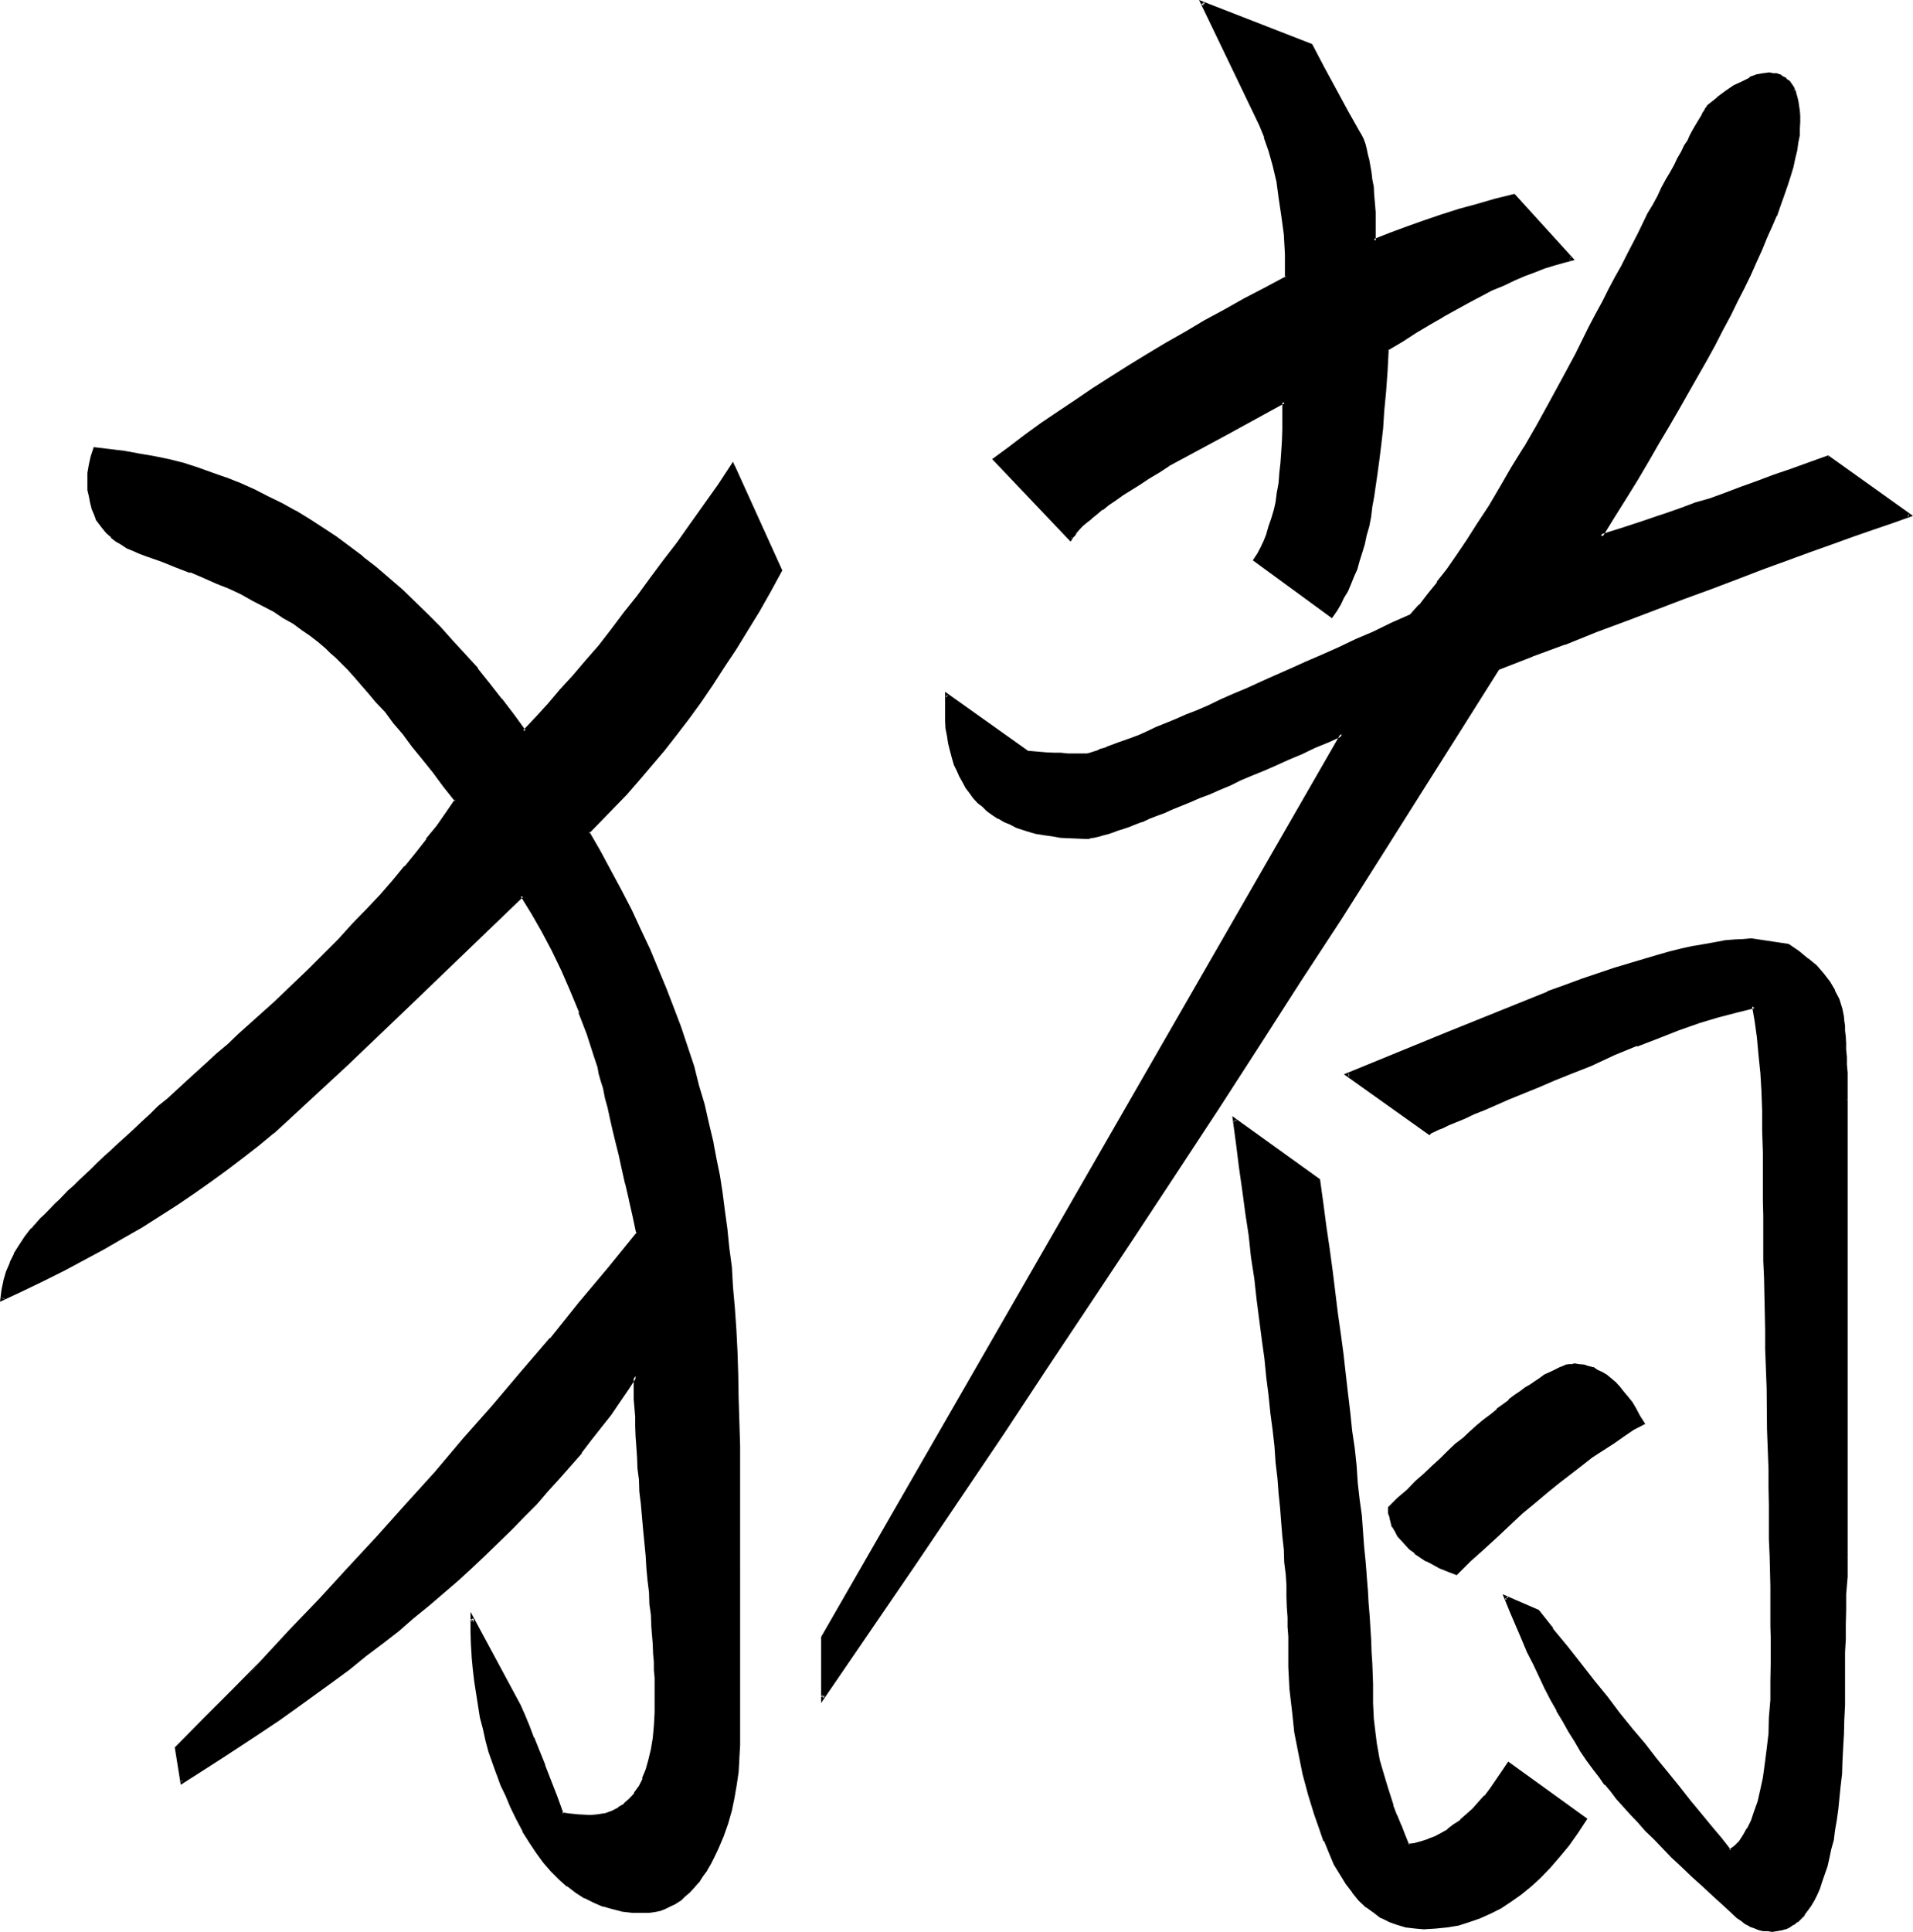
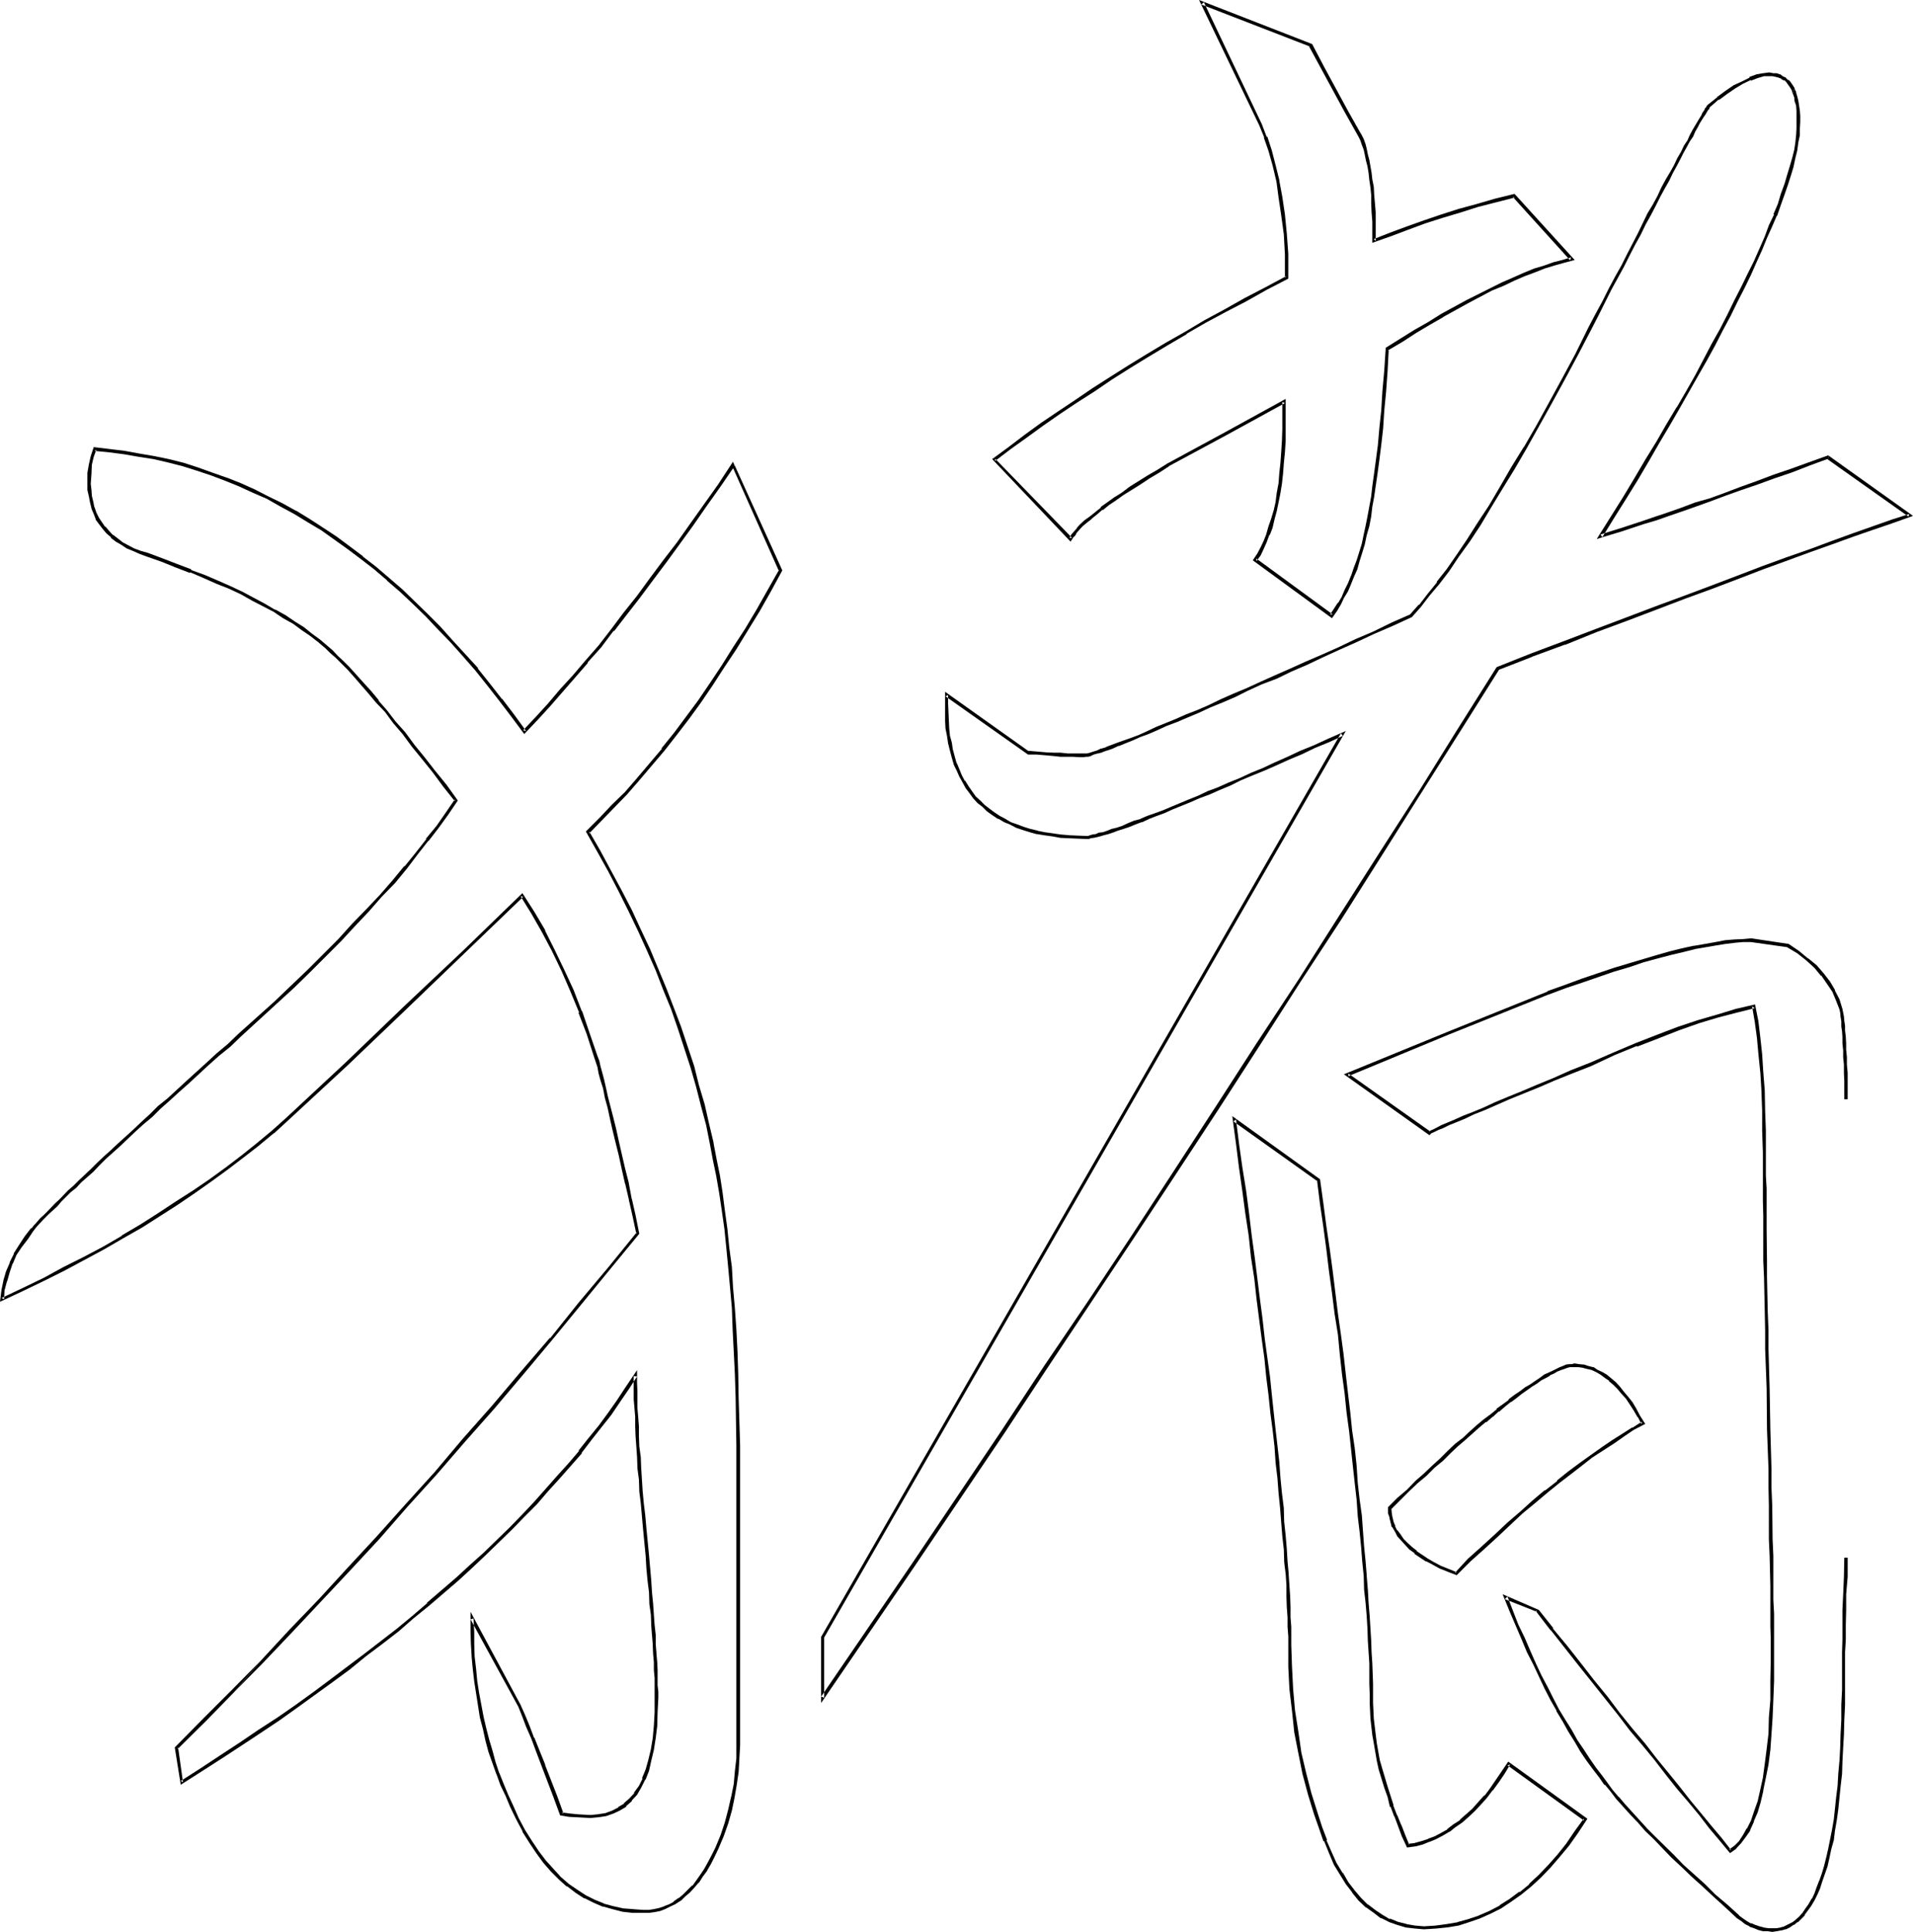
<svg xmlns="http://www.w3.org/2000/svg" xmlns:ns1="http://sodipodi.sourceforge.net/DTD/sodipodi-0.dtd" xmlns:ns2="http://www.inkscape.org/namespaces/inkscape" version="1.0" width="130.124mm" height="131.369mm" id="svg10" ns1:docname="Pig 2.wmf">
  <ns1:namedview id="namedview10" pagecolor="#ffffff" bordercolor="#000000" borderopacity="0.25" ns2:showpageshadow="2" ns2:pageopacity="0.0" ns2:pagecheckerboard="0" ns2:deskcolor="#d1d1d1" ns2:document-units="mm" />
  <defs id="defs1">
    <pattern id="WMFhbasepattern" patternUnits="userSpaceOnUse" width="6" height="6" x="0" y="0" />
  </defs>
-   <path style="fill:#000000;fill-opacity:1;fill-rule:evenodd;stroke:none" d="m 387.84,453.312 19.584,14.208 -2.112,3.456 -2.4,3.072 -2.304,2.88 -2.4,2.784 -2.4,2.592 -2.4,2.208 -2.496,2.112 -2.496,1.824 -2.592,1.536 -2.784,1.44 -2.784,1.344 -2.688,0.96 -2.784,0.672 -2.88,0.672 -2.784,0.096 -3.072,0.192 -2.208,-0.192 -2.304,-0.096 -2.304,-0.672 -2.016,-0.864 -2.016,-1.056 -1.92,-1.152 -1.92,-1.44 -1.824,-1.824 -1.536,-1.92 -1.632,-2.112 -1.632,-2.4 -1.44,-2.592 -1.344,-2.88 -1.248,-3.072 -1.344,-3.264 -1.056,-3.552 -1.632,-5.184 -1.344,-5.184 -1.056,-5.28 -1.056,-5.568 -0.768,-5.472 -0.48,-5.472 -0.288,-5.664 -0.192,-5.664 v -2.208 -2.496 -2.4 l -0.192,-2.592 -0.096,-2.784 -0.192,-2.88 -0.192,-2.88 -0.096,-3.264 -0.192,-3.168 -0.384,-3.456 -0.288,-3.552 -0.288,-3.552 -0.384,-3.744 -0.48,-3.84 -0.288,-4.032 -0.48,-4.224 -0.48,-4.32 -0.48,-4.416 -0.48,-4.512 -0.48,-4.704 -0.672,-4.704 -0.48,-4.992 -0.768,-4.992 -0.576,-5.28 -0.576,-5.184 -0.864,-5.568 -0.768,-5.472 -0.672,-5.76 -0.768,-5.856 -0.864,-5.856 -0.96,-6.144 -0.768,-6.24 21.6,15.648 1.056,5.952 0.768,6.048 0.672,5.664 0.768,5.664 0.768,5.568 0.672,5.376 0.672,5.376 0.672,5.088 0.576,5.088 0.672,4.992 0.48,4.8 0.48,4.704 0.672,4.704 0.48,4.512 0.48,4.32 0.48,4.224 0.288,4.224 0.576,4.032 0.096,3.84 0.48,3.744 0.384,3.744 0.096,3.552 0.384,3.36 0.096,3.456 0.192,3.168 0.192,3.072 0.288,2.976 v 2.88 l 0.192,2.784 v 2.496 2.592 2.304 l 0.096,4.032 0.576,4.224 0.288,2.112 0.768,4.32 0.672,2.304 1.344,4.704 0.768,2.4 0.768,2.4 0.96,2.4 1.056,2.592 1.056,2.592 1.152,2.592 1.824,-0.288 1.728,-0.48 1.824,-0.672 1.632,-0.672 1.536,-0.768 1.824,-0.96 1.632,-1.152 1.632,-1.344 1.536,-1.44 1.632,-1.44 1.44,-1.632 1.632,-1.728 1.44,-1.92 1.44,-2.112 1.536,-2.112 z m -199.392,-333.888 12.096,27.168 -2.88,5.184 -2.88,5.184 -2.88,4.8 -3.072,4.896 -2.976,4.704 -3.072,4.512 -3.072,4.32 -3.072,4.224 -3.072,4.224 -3.072,4.032 -3.168,3.84 -3.264,3.744 -3.264,3.552 -3.168,3.36 -3.264,3.456 -3.264,3.264 2.976,4.992 2.688,5.184 2.592,4.992 2.592,4.992 2.4,5.184 2.496,4.992 2.112,4.992 2.016,4.992 1.824,5.088 1.92,4.8 1.632,4.992 1.632,4.992 1.44,5.088 1.248,4.8 1.152,4.992 1.152,4.896 0.768,4.032 0.864,4.224 0.672,4.512 0.768,4.512 0.48,4.704 0.672,4.8 0.48,4.992 0.48,5.184 0.288,5.376 0.384,5.472 0.288,5.664 0.192,5.856 0.288,5.952 v 6.144 l 0.192,6.24 v 6.528 35.232 35.232 3.36 l -0.384,3.36 -0.48,3.456 -0.48,3.168 -0.768,3.456 -0.96,3.168 -1.152,3.264 -1.152,3.264 -0.96,1.92 -0.96,1.824 -0.96,1.728 -1.152,1.632 -1.152,1.44 -1.152,1.248 -1.056,1.344 -1.152,0.96 -1.152,0.96 -1.248,0.96 -1.344,0.672 -1.248,0.48 -1.344,0.48 -1.248,0.288 -1.44,0.192 -1.536,0.192 -2.688,-0.192 -2.4,-0.288 -2.592,-0.48 -2.592,-0.864 -2.304,-0.768 -2.208,-1.344 -2.304,-1.248 -2.208,-1.632 -2.112,-1.728 -2.016,-2.112 -1.92,-2.112 -1.728,-2.592 -1.824,-2.592 -1.728,-2.88 -1.632,-3.072 -1.632,-3.264 -1.152,-2.784 -1.152,-2.688 -1.056,-2.784 -0.96,-2.88 -1.056,-2.88 -0.768,-2.976 -0.768,-2.88 -0.672,-3.072 -1.152,-6.144 -0.288,-3.072 -0.48,-3.072 -0.192,-3.264 -0.192,-3.168 -0.096,-3.072 -0.192,-3.456 12.288,22.464 0.96,2.496 1.248,2.688 1.152,3.072 1.344,3.456 1.44,3.552 1.44,3.84 1.632,4.224 1.632,4.512 1.92,0.288 1.92,0.192 h 1.824 l 1.728,0.192 2.112,-0.192 1.92,-0.48 1.824,-0.48 1.632,-0.864 1.44,-1.056 1.44,-1.344 1.248,-1.632 1.152,-1.728 0.96,-1.92 0.864,-2.304 0.768,-2.592 0.672,-2.592 0.288,-3.072 0.48,-3.168 0.192,-3.456 v -3.744 -1.536 -1.632 l -0.192,-1.92 v -2.016 -2.016 l -0.192,-2.112 -0.096,-2.496 -0.192,-2.4 -0.192,-2.592 -0.096,-2.592 -0.384,-2.88 -0.096,-2.88 -0.384,-3.072 -0.288,-3.072 -0.288,-3.456 -0.384,-3.36 -0.288,-3.36 -0.384,-3.456 -0.096,-3.072 -0.384,-3.168 -0.096,-3.072 -0.384,-2.976 -0.096,-2.688 -0.192,-2.784 -0.192,-2.592 -0.096,-2.592 -0.192,-2.4 v -2.304 l -0.192,-2.208 v -2.112 -2.112 -1.728 l -2.208,3.168 -2.112,3.264 -2.4,3.264 -2.496,3.168 -2.4,3.264 -2.592,3.36 -2.688,3.264 -2.976,3.264 -2.88,3.168 -2.88,3.456 -3.264,3.168 -3.072,3.264 -3.36,3.264 -3.456,3.36 -3.552,3.264 -3.552,3.168 -7.392,6.528 -3.936,3.168 -4.032,3.456 -4.032,3.168 -4.224,3.264 -4.32,3.36 -4.32,3.264 -4.416,3.264 -4.704,3.168 -4.512,3.264 -4.8,3.264 -4.896,3.36 -4.992,3.264 -5.184,3.168 -4.992,3.264 -1.44,-8.736 7.392,-7.392 7.488,-7.488 7.2,-7.584 7.488,-7.776 7.392,-7.68 7.488,-8.16 7.392,-8.064 7.488,-8.256 7.2,-8.16 7.488,-8.64 7.392,-8.352 7.488,-8.736 7.392,-8.928 7.392,-8.832 7.68,-9.12 7.2,-9.216 -0.96,-4.512 -0.96,-4.128 -0.768,-4.128 -0.96,-3.84 -0.864,-3.552 -0.768,-3.36 -0.672,-3.264 -0.672,-2.88 -0.576,-2.592 -0.672,-2.592 -0.672,-2.304 -0.48,-2.112 -0.48,-1.92 -0.48,-1.632 -0.288,-1.44 -0.384,-1.152 -1.92,-5.76 -2.112,-5.664 -2.208,-5.472 -2.304,-5.376 -2.4,-4.992 -2.592,-4.896 -2.592,-4.608 -2.88,-4.512 -14.88,14.496 -15.168,14.4 -15.072,14.4 -15.168,14.208 -3.744,3.168 -3.84,3.264 -3.936,3.072 -4.032,3.072 -4.224,3.072 -4.32,2.88 -4.416,3.072 -4.512,2.976 -4.608,2.688 -4.704,2.976 -4.896,2.688 -4.992,2.784 -5.184,2.688 -5.184,2.592 -5.28,2.592 -5.472,2.592 0.288,-2.4 0.48,-2.304 0.672,-2.208 0.768,-2.304 1.152,-2.208 1.248,-2.304 1.44,-2.112 1.632,-2.112 0.672,-0.576 0.48,-0.48 1.344,-1.632 0.768,-0.864 0.96,-0.768 0.864,-0.96 1.056,-0.96 0.96,-1.152 1.344,-1.152 1.152,-1.248 1.44,-1.152 1.248,-1.44 1.44,-1.344 1.632,-1.44 1.632,-1.632 1.632,-1.632 1.728,-1.536 2.016,-1.824 1.92,-1.728 1.92,-1.824 2.112,-1.92 2.208,-1.92 2.112,-2.112 2.496,-2.112 2.208,-2.112 2.592,-2.208 4.992,-4.704 2.784,-2.496 2.88,-2.4 2.784,-2.592 4.704,-4.224 4.512,-4.128 4.32,-4.032 4.224,-4.032 4.032,-4.128 3.84,-3.84 3.552,-3.84 3.648,-3.744 3.552,-3.744 3.168,-3.744 3.072,-3.648 2.784,-3.552 2.88,-3.456 2.592,-3.36 2.4,-3.552 2.304,-3.264 -2.88,-3.84 -2.784,-3.552 -2.784,-3.552 -2.592,-3.264 -2.4,-3.072 -2.4,-2.88 -2.112,-2.784 -2.304,-2.592 -1.92,-2.208 -1.92,-2.304 -1.728,-2.112 -1.824,-1.728 -1.44,-1.632 -1.632,-1.44 -1.248,-1.344 -1.152,-1.056 -1.92,-1.632 -2.112,-1.632 -2.304,-1.632 -2.208,-1.44 -2.496,-1.632 -2.592,-1.44 -2.688,-1.44 -2.784,-1.632 -2.88,-1.44 -3.072,-1.44 -3.264,-1.44 -3.36,-1.344 -3.36,-1.44 -3.648,-1.44 -3.648,-1.44 -3.936,-1.344 -1.728,-0.672 -1.824,-0.576 -1.632,-0.864 -1.248,-0.768 -1.44,-0.96 -1.152,-0.864 -1.152,-1.056 -0.96,-1.152 -0.768,-1.152 -0.864,-1.248 -0.576,-1.344 -0.672,-1.44 -0.288,-1.44 -0.384,-1.44 -0.192,-1.632 v -1.632 -2.592 l 0.384,-2.4 0.288,-1.92 0.672,-2.016 3.84,0.384 3.936,0.48 3.648,0.672 3.936,0.768 3.744,0.768 3.648,0.96 3.744,1.152 3.552,1.152 3.744,1.44 3.552,1.44 3.552,1.632 3.552,1.632 3.552,1.92 3.552,1.92 3.552,2.112 3.36,2.112 3.552,2.4 3.456,2.496 3.36,2.592 3.36,2.592 3.264,2.88 3.36,2.88 3.264,3.072 3.264,3.264 3.168,3.168 3.264,3.456 3.264,3.552 3.168,3.744 3.072,3.84 3.072,3.84 3.072,4.032 3.072,4.224 3.264,-3.36 3.072,-3.36 3.264,-3.744 3.168,-3.552 3.264,-3.936 3.36,-4.032 3.264,-4.032 3.36,-4.32 3.456,-4.224 3.168,-4.512 3.552,-4.704 3.456,-4.512 3.552,-4.896 3.36,-4.992 3.552,-5.184 z m 200.736,-69.12 14.88,16.32 -2.304,0.48 -2.208,0.672 -2.592,0.768 -2.496,0.96 -2.496,1.152 -2.784,1.152 -2.88,1.248 -2.976,1.344 -2.88,1.632 -3.264,1.44 -3.072,1.728 -3.36,1.92 -3.36,2.016 -3.456,2.112 -3.648,2.016 -3.552,2.496 -0.48,5.472 -0.384,5.376 -0.288,4.8 -0.48,4.704 -0.48,4.224 -0.384,3.84 -0.48,3.552 -0.48,3.264 -0.48,2.688 -0.288,2.592 -0.48,2.496 -0.48,2.4 -0.48,2.4 -0.672,2.304 -0.672,2.016 -0.672,2.304 -0.576,1.92 -0.672,1.92 -0.768,2.016 -0.864,1.728 -0.96,1.824 -0.768,1.536 -0.96,1.632 -1.056,1.44 -19.68,-14.304 0.768,-1.536 0.864,-1.44 0.768,-1.728 0.864,-1.824 0.576,-1.92 0.672,-2.112 0.48,-2.112 0.48,-2.208 0.48,-2.304 0.384,-2.4 0.288,-2.592 0.288,-2.784 0.192,-2.688 0.192,-2.976 0.096,-2.88 v -3.072 -4.032 l -14.784,8.064 -15.072,8.064 -2.592,1.632 -2.592,1.632 -2.208,1.44 -2.304,1.44 -1.92,1.344 -2.112,1.248 -1.824,1.344 -1.536,1.248 -1.536,1.152 -1.248,1.152 -1.248,0.96 -1.152,1.152 -0.864,0.768 -0.768,0.96 -0.672,0.864 -0.48,0.768 -19.68,-20.352 4.224,-3.072 4.032,-3.072 4.128,-2.88 4.224,-3.072 4.512,-2.976 4.416,-3.072 4.512,-2.88 4.704,-2.88 4.8,-2.88 4.896,-2.976 4.8,-2.88 4.992,-2.88 5.184,-2.784 5.184,-2.88 5.184,-2.784 5.472,-2.88 v -5.952 l -0.48,-5.184 -0.48,-4.896 -0.672,-4.512 -0.768,-4.32 -0.768,-4.032 -1.152,-3.744 -1.152,-3.456 -1.248,-3.168 -14.88,-31.2 27.744,10.848 3.072,5.664 3.072,5.664 2.88,5.568 3.072,5.376 0.48,0.96 0.576,0.96 0.48,1.152 0.288,1.248 0.48,1.344 0.288,1.44 0.384,1.632 0.096,1.728 0.384,1.824 0.096,1.728 0.192,2.112 0.192,2.112 0.192,2.304 v 2.4 l 0.096,2.4 v 2.592 l 4.224,-1.728 4.32,-1.44 4.416,-1.632 4.512,-1.44 4.512,-1.536 4.512,-1.248 4.704,-1.344 z m 80.64,67.2 21.024,14.88 -4.512,1.632 -4.896,1.632 -4.992,1.92 -5.376,1.824 -5.664,2.016 -5.952,2.304 -6.144,2.304 -6.432,2.4 -6.816,2.4 -7.104,2.784 -7.296,2.688 -7.584,2.784 -7.776,3.072 -8.064,3.072 -8.352,3.264 -8.736,3.36 -10.08,15.84 -9.984,15.936 -10.176,16.032 -10.464,16.128 -10.368,16.32 -10.56,16.32 -10.752,16.416 -10.656,16.416 -11.04,16.704 -10.944,16.608 -11.232,16.8 -11.232,16.8 -11.328,16.992 -11.52,16.992 -11.616,17.088 -11.808,17.088 v -15.648 l 133.632,-232.032 -3.552,1.728 -3.552,1.536 -3.36,1.536 -3.36,1.536 -3.264,1.248 -3.072,1.44 -3.072,1.344 -2.88,1.248 -2.976,1.344 -2.688,1.056 -2.592,1.152 -2.4,0.96 -2.496,1.152 -4.512,1.824 -2.112,0.768 -2.112,0.768 -1.92,0.864 -1.728,0.672 -1.632,0.576 -1.632,0.672 -1.44,0.48 -1.44,0.48 -1.344,0.48 -1.152,0.384 -1.056,0.48 -0.96,0.096 -0.864,0.384 -0.768,0.096 h -0.672 l -0.672,0.192 h -0.48 l -4.512,-0.192 -2.112,-0.096 -2.112,-0.192 -1.92,-0.288 -1.92,-0.48 -1.824,-0.576 -1.728,-0.48 -1.824,-0.576 -1.536,-0.672 -1.536,-0.768 -1.44,-0.864 -1.44,-0.768 -1.248,-0.96 -1.344,-1.056 -1.152,-1.056 -1.056,-1.344 -0.96,-1.152 -1.056,-1.248 -0.768,-1.44 -0.768,-1.44 -0.672,-1.632 -0.672,-1.632 -0.672,-1.632 -0.48,-1.728 -0.288,-1.824 -0.288,-1.92 -0.384,-1.92 -0.096,-2.112 -0.192,-4.224 0.192,-2.208 20.928,14.784 2.304,0.192 2.112,0.192 2.112,0.096 h 1.728 1.824 l 1.44,0.192 h 1.44 1.344 0.48 l 0.48,-0.192 0.576,-0.096 0.96,-0.192 1.056,-0.288 1.056,-0.48 1.152,-0.48 1.44,-0.48 1.632,-0.48 1.632,-0.672 1.92,-0.864 1.92,-0.768 2.112,-0.96 2.304,-0.864 2.4,-1.056 2.592,-0.96 2.784,-1.152 2.688,-1.344 3.072,-1.248 3.072,-1.44 3.264,-1.344 3.36,-1.632 3.552,-1.536 3.744,-1.632 3.84,-1.824 4.032,-1.728 4.128,-1.824 4.32,-1.92 4.32,-1.92 4.608,-2.112 4.608,-2.112 4.896,-2.304 2.208,-2.496 2.496,-2.784 2.4,-3.072 2.4,-3.36 2.592,-3.552 2.592,-4.128 2.88,-4.128 2.784,-4.416 2.88,-4.8 3.072,-4.992 3.072,-5.376 3.264,-5.664 3.264,-5.856 3.36,-6.048 3.36,-6.528 3.552,-6.816 1.824,-3.36 1.632,-3.264 1.536,-3.168 1.632,-3.072 1.632,-2.88 1.44,-2.976 1.44,-2.688 1.344,-2.592 1.44,-2.592 1.344,-2.496 1.056,-2.4 1.344,-2.208 1.152,-2.112 1.056,-2.112 0.96,-1.92 1.056,-1.824 0.96,-1.728 0.768,-1.632 0.768,-1.632 0.864,-1.248 0.672,-1.344 0.768,-1.248 0.48,-1.152 0.672,-0.96 0.48,-0.864 0.48,-0.768 0.48,-0.864 0.288,-0.48 0.384,-0.48 0.096,-0.48 0.192,-0.288 0.288,-0.192 2.304,-1.728 2.304,-1.824 1.92,-1.248 2.112,-1.152 1.92,-0.96 1.728,-0.672 1.632,-0.288 1.632,-0.192 h 0.96 l 0.672,0.192 0.768,0.288 0.864,0.384 0.576,0.48 0.672,0.48 0.48,0.48 0.48,0.768 0.48,0.864 0.48,0.96 0.384,0.96 0.096,1.056 0.384,1.152 v 1.344 l 0.096,1.44 v 1.44 1.632 l -0.096,1.728 -0.384,1.824 -0.288,1.92 -0.288,2.112 -0.672,2.112 -0.672,2.208 -0.768,2.496 -0.864,2.592 -0.96,2.592 -0.96,2.688 -1.152,2.784 -1.248,2.88 -1.344,3.072 -1.44,3.264 -1.44,3.168 -1.728,3.456 -1.632,3.552 -1.92,3.552 -2.016,3.744 -1.92,3.84 -2.208,3.84 -2.112,4.032 -2.4,4.224 -2.496,4.224 -2.592,4.32 -2.592,4.608 -2.688,4.512 -2.976,4.608 -2.688,4.896 -3.072,4.896 -3.264,5.088 2.592,-0.768 2.784,-0.96 2.688,-0.864 3.072,-0.96 3.072,-1.056 3.264,-1.152 3.36,-1.152 3.552,-1.344 3.744,-1.248 3.936,-1.248 4.032,-1.536 4.128,-1.44 4.416,-1.632 4.32,-1.536 4.704,-1.632 z m 4.8,170.208 v 82.848 29.76 l -0.096,4.896 -0.192,4.512 -0.192,4.032 v 3.84 l -0.096,3.744 v 3.264 l -0.192,2.88 v 2.784 4.032 3.84 l -0.192,3.84 v 3.744 l -0.096,3.36 -0.192,3.648 -0.288,3.168 -0.384,3.072 -0.288,3.072 -0.384,2.88 -0.288,2.784 -0.288,2.592 -0.48,2.592 -0.48,2.208 -0.48,2.304 -0.672,2.112 -0.48,2.112 -0.672,1.728 -0.672,1.824 -0.768,1.632 -0.672,1.44 -0.768,1.248 -0.864,1.344 -0.768,1.152 -0.96,0.96 -0.864,0.768 -0.96,0.672 -0.96,0.672 -0.96,0.48 -1.152,0.288 -1.056,0.192 h -1.152 -1.152 l -1.152,-0.192 -1.152,-0.288 -1.056,-0.384 -1.152,-0.48 -0.96,-0.672 -1.152,-0.576 -0.96,-0.864 -3.072,-2.688 -3.072,-2.784 -2.784,-2.592 -2.688,-2.4 -2.784,-2.592 -2.4,-2.4 -2.4,-2.496 -2.304,-2.208 -2.112,-2.112 -1.92,-2.304 -1.92,-1.92 -1.824,-2.112 -1.728,-1.92 -1.632,-1.728 -1.344,-1.824 -1.44,-1.728 -1.632,-2.112 -1.44,-2.304 -1.632,-2.4 -1.536,-2.4 -1.632,-2.592 -1.44,-2.784 -1.632,-2.784 -1.44,-2.688 -1.632,-2.88 -1.44,-3.072 -1.536,-3.072 -1.536,-3.264 -1.536,-3.36 -1.44,-3.456 -1.44,-3.36 -1.44,-3.744 8.256,3.36 v 0.192 l 3.744,4.704 3.552,4.512 3.552,4.512 3.36,4.224 3.36,4.32 3.456,4.128 3.072,4.032 3.168,3.84 3.072,3.84 2.976,3.744 2.88,3.552 2.784,3.456 2.688,3.36 2.784,3.264 2.592,3.168 2.4,2.976 1.248,-1.056 1.344,-1.248 1.152,-1.44 0.96,-1.824 1.152,-2.112 0.768,-2.4 0.768,-2.592 0.672,-2.88 0.864,-3.264 0.48,-3.552 0.48,-3.744 0.288,-3.84 0.288,-4.32 0.192,-4.512 0.192,-4.896 v -5.184 -5.664 -3.168 -3.264 -3.552 -3.552 l -0.192,-3.936 v -3.84 l -0.192,-4.224 v -4.128 l -0.096,-4.608 v -4.608 l -0.192,-4.704 -0.192,-4.992 v -5.184 l -0.096,-5.376 -0.192,-5.28 -0.192,-5.184 v -4.896 l -0.096,-4.8 v -4.704 l -0.192,-4.512 v -4.416 l -0.192,-4.128 v -4.128 l -0.096,-3.84 v -3.744 -3.552 -3.36 -3.264 -5.952 l -0.192,-5.664 -0.192,-5.184 -0.096,-5.184 -0.384,-4.8 -0.288,-4.512 -0.48,-4.416 -0.48,-4.032 -0.672,-3.84 -4.512,1.152 -4.704,1.248 -4.992,1.632 -5.184,1.728 -5.376,2.016 -5.664,2.016 -5.568,2.496 -6.048,2.592 -4.8,1.92 -4.512,1.92 -4.032,1.824 -4.128,1.536 -3.552,1.536 -3.36,1.44 -2.88,1.248 -2.784,1.152 -2.4,0.96 -2.304,0.96 -1.728,0.864 -1.44,0.768 -1.344,0.48 -1.152,0.48 -0.576,0.288 -0.384,0.384 -20.928,-15.072 25.632,-10.656 25.824,-10.368 4.416,-1.536 4.32,-1.632 4.224,-1.44 4.032,-1.344 3.744,-1.152 3.744,-1.056 3.552,-0.96 3.36,-1.056 3.072,-0.768 3.072,-0.672 2.784,-0.576 2.688,-0.576 2.592,-0.288 2.304,-0.288 2.208,-0.192 h 2.112 l 9.408,1.344 2.592,1.728 2.4,1.824 2.112,1.92 1.728,2.112 1.632,2.112 1.344,2.016 0.96,2.304 0.768,2.304 0.192,0.96 0.192,0.96 0.096,1.152 0.192,1.248 0.192,1.44 0.096,1.44 v 1.632 l 0.192,1.632 v 1.92 1.92 l 0.192,2.112 v 2.112 2.304 l 0.096,2.4 z m -52.32,78.048 -2.4,1.44 -2.592,1.632 -2.592,1.632 -2.784,1.92 -2.688,1.92 -2.976,2.112 -2.688,2.112 -3.072,2.4 -3.072,2.4 -3.072,2.592 -3.264,2.784 -3.264,2.88 -3.168,3.072 -3.456,3.072 -3.552,3.264 -3.36,3.36 -2.112,-0.768 -1.92,-0.864 -1.824,-0.96 -1.536,-0.96 -1.632,-0.96 -1.344,-0.96 -1.248,-0.96 -1.152,-1.152 -0.96,-0.96 -0.96,-1.152 -0.672,-1.152 -0.672,-1.056 -0.48,-1.344 -0.288,-1.152 -0.192,-1.248 v -1.152 l 2.304,-2.208 2.4,-2.304 2.112,-2.112 2.304,-1.92 2.016,-2.112 2.112,-1.728 2.016,-2.016 1.92,-1.728 1.92,-1.632 1.728,-1.632 1.824,-1.632 1.728,-1.44 1.824,-1.248 1.44,-1.344 1.632,-1.248 1.44,-1.344 1.632,-0.96 1.248,-1.152 1.536,-0.96 1.248,-0.768 1.152,-0.864 1.152,-0.768 1.248,-0.672 0.96,-0.576 0.96,-0.576 0.96,-0.48 0.96,-0.288 0.864,-0.48 0.768,-0.192 0.864,-0.096 0.576,-0.192 h 0.672 1.152 l 1.152,0.192 1.152,0.288 1.056,0.48 1.152,0.48 1.152,0.672 1.152,0.768 1.056,0.864 1.152,0.96 1.152,1.152 0.96,1.248 1.152,1.344 1.152,1.44 0.96,1.632 0.96,1.536 z" id="path1" />
  <path style="fill:#000000;fill-opacity:1;fill-rule:evenodd;stroke:none" d="m 188.832,119.808 -0.672,-0.192 12.096,27.168 v -0.288 l -2.88,5.088 -2.88,5.088 -2.976,4.992 -3.072,4.704 -2.88,4.608 -3.072,4.608 -3.072,4.512 -3.072,4.128 -3.072,4.128 -3.264,4.032 h 0.192 l -3.264,3.84 -3.168,3.744 -3.072,3.552 -3.456,3.36 -3.168,3.36 -3.456,3.456 2.976,5.28 2.88,5.184 2.592,4.992 2.592,5.184 2.4,4.992 2.304,5.088 2.208,4.992 1.92,4.992 2.016,4.896 1.728,4.992 1.632,4.992 1.632,4.992 1.44,4.992 1.248,4.896 1.344,4.992 0.96,4.8 0.768,4.128 0.864,4.128 0.768,4.416 0.672,4.512 0.672,4.704 0.48,4.8 0.48,4.992 0.48,5.184 0.48,5.376 0.192,5.472 0.288,5.664 0.288,5.856 0.192,5.952 0.192,12.384 v 76.992 3.36 l -0.384,3.36 -0.288,3.264 -0.672,3.36 v -0.096 l -0.768,3.36 -0.864,3.264 -1.056,3.168 -1.344,3.264 -0.96,1.92 -0.96,1.824 -0.96,1.728 -0.96,1.44 -1.152,1.632 -0.96,1.344 v -0.192 l -1.344,1.344 -1.056,1.056 -1.152,0.96 v -0.096 l -1.344,0.96 h 0.192 l -1.248,0.672 -1.344,0.48 h 0.192 l -1.44,0.48 -1.344,0.288 -1.248,0.192 h -1.536 l -2.688,-0.192 h 0.192 l -2.592,-0.192 -2.592,-0.576 -2.496,-0.672 h 0.192 l -2.4,-0.96 -2.304,-1.152 -2.208,-1.44 -2.112,-1.44 -2.112,-1.824 -1.92,-2.112 -1.92,-2.112 -1.824,-2.4 -1.728,-2.592 -1.824,-2.88 -1.632,-3.072 -1.44,-3.264 -1.248,-2.688 -1.152,-2.784 -1.152,-2.88 v 0.096 l -0.96,-2.88 -0.768,-2.88 -0.864,-2.88 -0.768,-2.976 -0.672,-2.88 -1.152,-6.144 -0.48,-3.072 -0.288,-3.072 -0.384,-3.264 -0.096,-3.168 v -3.072 l -0.192,-3.456 -0.768,0.192 12.288,22.464 0.96,2.4 1.056,2.784 1.344,3.072 1.248,3.36 1.344,3.552 3.072,8.064 1.728,4.704 2.304,0.384 1.92,0.096 3.552,0.192 2.112,-0.192 1.92,-0.288 1.92,-0.672 1.632,-0.768 1.632,-0.96 v -0.192 l 1.44,-1.248 v -0.192 l 1.344,-1.44 1.056,-1.824 1.056,-2.112 h 0.096 l 0.864,-2.208 0.576,-2.592 0.672,-2.784 0.48,-3.072 0.384,-3.072 v -0.096 l 0.096,-3.456 0.192,-3.744 v -1.536 l -0.192,-1.632 v -1.92 -2.016 l -0.096,-2.016 -0.192,-2.112 v -0.192 l -0.192,-2.304 v -2.4 l -0.288,-2.592 -0.192,-2.592 v -0.096 l -0.192,-2.784 -0.288,-2.88 -0.192,-3.072 -0.288,-3.264 -0.288,-3.264 -0.672,-6.912 -0.288,-3.264 -0.384,-3.168 -0.288,-3.072 -0.192,-3.072 -0.192,-2.976 -0.096,-2.688 -0.384,-2.784 v -0.192 l -0.096,-2.4 v -2.592 l -0.192,-2.4 -0.192,-2.304 v -2.208 -2.112 l -0.096,-2.112 v -3.264 l -2.976,4.416 -2.208,3.36 -2.304,3.264 -2.4,3.264 -2.592,3.168 -2.592,3.264 h 0.192 l -2.784,3.264 -2.88,3.168 -2.88,3.264 -2.976,3.36 -3.072,3.264 -3.168,3.264 -3.456,3.36 -3.36,3.264 -3.552,3.168 -3.552,3.264 -7.488,6.432 h 0.192 l -4.032,3.456 -3.84,3.168 -4.224,3.264 -4.224,3.264 -4.224,3.168 -4.32,3.264 -4.512,3.36 -4.512,3.264 -4.704,3.264 -4.896,3.168 -4.8,3.264 -4.992,3.264 -5.088,3.36 -5.088,3.264 0.576,0.288 -1.248,-8.928 -0.192,0.48 7.488,-7.392 7.2,-7.392 7.008,-8.256 -7.488,7.584 -7.392,7.392 -7.488,7.584 1.536,9.6 5.568,-3.552 5.088,-3.264 4.992,-3.264 4.8,-3.168 4.896,-3.264 4.704,-3.36 4.512,-3.264 4.512,-3.264 4.32,-3.168 4.224,-3.456 4.224,-3.168 4.224,-3.264 3.84,-3.36 4.032,-3.264 7.488,-6.432 3.552,-3.264 3.552,-3.36 3.36,-3.264 3.36,-3.264 3.072,-3.168 3.264,-3.264 2.88,-3.36 2.976,-3.264 2.88,-3.264 2.784,-3.168 v -0.192 l 2.496,-3.264 2.496,-3.168 2.592,-3.264 2.208,-3.264 2.304,-3.36 2.112,-3.264 -0.864,-0.096 v 1.728 2.112 2.112 l 0.192,2.208 0.192,2.304 v 2.4 l 0.096,2.592 0.192,2.592 0.192,2.784 0.096,2.688 v 0.192 l 0.384,2.88 v -0.096 l 0.096,3.072 v 0.096 l 0.384,3.072 0.288,3.264 0.288,3.264 0.672,6.912 0.192,3.264 0.288,3.072 0.384,3.072 0.096,3.072 0.384,2.688 0.096,2.592 v 0.192 l 0.192,2.592 v -0.192 l 0.192,2.4 v 0.192 l 0.096,2.304 0.192,2.112 v 2.016 l 0.192,2.016 v 1.92 1.632 1.536 3.744 l -0.192,3.456 -0.288,3.168 -0.48,2.88 -0.672,2.784 -0.672,2.4 -0.96,2.304 h 0.192 l -0.96,1.92 -1.344,1.824 h 0.192 l -1.344,1.44 -1.44,1.248 h 0.192 l -1.632,0.96 h 0.192 l -1.824,0.96 0.192,-0.096 -1.824,0.672 -1.92,0.288 h 0.192 l -2.112,0.192 -3.552,-0.192 h 0.192 l -1.92,-0.192 -2.112,-0.288 0.48,0.288 -1.632,-4.512 -3.072,-7.872 v -0.192 l -1.44,-3.552 -1.344,-3.36 h -0.096 l -1.152,-3.072 -1.152,-2.784 -1.152,-2.592 -12.864,-23.904 v 5.184 l 0.096,3.072 0.192,3.168 v 0.192 l 0.288,3.072 0.384,3.264 0.48,3.072 0.96,6.144 0.768,2.88 0.672,3.072 0.768,2.88 1.056,2.976 0.96,2.688 0.096,0.192 0.96,2.688 1.344,2.784 1.152,2.784 1.536,3.168 1.632,3.072 v 0.192 l 1.824,2.88 1.728,2.592 1.824,2.496 1.92,2.208 2.112,2.112 1.92,1.728 h 0.192 l 2.112,1.632 2.208,1.44 h 0.192 l 2.304,1.152 2.208,0.96 h 0.192 l 2.4,0.672 2.592,0.672 2.592,0.288 h 2.688 1.536 l 1.44,-0.192 1.44,-0.288 1.248,-0.48 1.344,-0.672 1.248,-0.576 1.344,-0.864 0.192,-0.096 1.056,-1.056 1.152,-0.96 1.152,-1.248 1.152,-1.344 h 0.096 l 0.96,-1.536 1.152,-1.536 v -0.096 l 0.96,-1.632 0.96,-1.92 0.96,-2.016 1.344,-3.168 1.152,-3.264 0.96,-3.36 0.672,-3.264 0.576,-3.36 0.48,-3.264 0.192,-3.36 v -0.192 l 0.192,-3.36 V 371.52 l -0.384,-12.384 -0.096,-5.952 -0.192,-5.856 -0.288,-5.664 -0.384,-5.472 -0.48,-5.376 -0.288,-5.184 -0.672,-4.992 -0.48,-4.8 -0.672,-4.896 -0.576,-4.512 -0.672,-4.32 -0.864,-4.224 -0.768,-4.032 v -0.192 l -1.152,-4.8 -1.152,-5.088 -1.44,-4.8 -1.248,-4.992 -1.632,-4.896 -1.728,-5.184 -1.824,-4.8 -1.92,-4.992 -2.112,-5.088 -2.112,-5.088 -2.4,-5.088 -2.304,-4.992 -2.592,-4.992 -2.688,-4.992 -2.784,-5.184 -2.88,-4.992 v 0.48 l 3.168,-3.264 3.264,-3.36 3.264,-3.36 3.168,-3.648 3.264,-3.84 3.264,-3.84 3.072,-3.936 3.168,-4.128 3.072,-4.224 3.072,-4.512 2.976,-4.608 3.072,-4.608 2.88,-4.704 3.072,-4.992 2.88,-5.088 2.976,-5.472 -12.672,-27.936 z" id="path2" />
  <path style="fill:#000000;fill-opacity:1;fill-rule:evenodd;stroke:none" d="m 60.288,434.784 7.488,-7.584 7.392,-7.776 7.488,-7.968 7.392,-7.872 7.488,-8.064 7.2,-8.256 7.488,-8.256 7.392,-8.544 7.488,-8.448 7.392,-8.736 7.392,-8.832 7.488,-9.12 7.392,-9.024 7.584,-9.216 -0.96,-4.8 -0.96,-4.224 v 0.192 l -0.768,-4.128 v -0.096 l -0.96,-3.744 -0.864,-3.744 -0.768,-3.36 -0.672,-3.072 -0.768,-3.072 -0.672,-2.592 -0.672,-2.592 -0.48,-2.208 -0.48,-2.112 -0.48,-1.824 -0.48,-1.728 -0.288,-1.344 -0.48,-1.248 -2.016,-5.856 -1.92,-5.664 h -0.096 l -2.112,-5.472 -2.496,-5.376 -2.4,-4.992 -2.4,-4.8 v -0.192 l -2.784,-4.704 -3.072,-4.8 -15.36,14.88 -15.168,14.304 -14.976,14.4 -15.264,14.208 -3.648,3.264 -3.936,3.264 -3.84,3.072 -4.032,3.072 -4.224,3.072 -4.224,2.88 -4.512,2.88 -4.512,2.976 -4.512,2.88 -4.896,2.88 h 0.192 l -4.8,2.784 -5.088,2.688 -5.184,2.592 -5.088,2.784 -5.376,2.592 -5.472,2.592 0.672,0.288 0.096,-2.208 0.672,-2.496 v 0.192 l 0.672,-2.4 0.768,-2.304 v 0.192 l 0.96,-2.304 1.344,-2.016 1.632,-2.112 1.536,-2.304 -0.096,0.192 0.48,-0.672 0.576,-0.672 1.344,-1.44 0.768,-0.768 0.864,-0.864 2.112,-1.92 0.96,-1.152 2.4,-2.4 1.44,-1.152 1.344,-1.44 3.072,-2.688 1.536,-1.632 1.632,-1.632 1.824,-1.632 1.92,-1.728 1.92,-1.824 1.92,-1.824 2.112,-1.92 2.304,-1.92 2.112,-2.112 2.4,-2.112 2.304,-2.112 2.496,-2.208 5.088,-4.704 2.688,-2.4 2.976,-2.4 2.688,-2.592 9.216,-8.448 4.416,-4.032 4.128,-4.032 4.032,-4.032 3.936,-3.936 3.552,-3.84 3.552,-3.744 3.36,-3.84 3.456,-3.552 3.072,-3.744 2.688,-3.552 2.784,-3.552 h 0.096 l 2.592,-3.36 2.496,-3.456 2.4,-3.552 -2.88,-4.032 -2.976,-3.648 -2.688,-3.456 -2.592,-3.168 -2.4,-3.264 -2.496,-2.784 -2.208,-2.88 -2.112,-2.4 v -0.192 l -1.92,-2.304 -2.016,-2.208 -1.728,-1.92 -1.824,-2.016 -1.536,-1.536 -1.536,-1.44 -1.248,-1.344 -1.344,-1.152 -1.92,-1.632 -2.112,-1.536 -2.016,-1.632 -2.304,-1.44 -2.4,-1.632 -2.592,-1.44 h -0.192 l -2.592,-1.536 -2.88,-1.536 -2.88,-1.536 -3.072,-1.44 -3.264,-1.44 -3.36,-1.44 -3.456,-1.248 v -0.192 l -3.552,-1.344 -3.744,-1.44 -3.84,-1.44 -1.728,-0.48 -1.824,-0.672 -1.44,-0.768 -1.44,-0.768 -1.344,-1.056 -1.248,-0.96 0.096,0.192 -1.056,-1.152 -0.96,-1.152 v 0.192 l -0.864,-1.248 -0.768,-1.152 -0.672,-1.344 -0.48,-1.44 v 0.192 l -0.288,-1.44 -0.384,-1.632 -0.096,-1.44 -0.192,-1.632 0.192,-2.592 0.096,-2.304 0.48,-2.016 0.672,-1.824 -0.48,0.288 3.84,0.384 3.744,0.48 3.84,0.672 3.744,0.576 3.744,0.864 3.744,0.96 3.648,1.152 3.744,1.248 3.552,1.344 3.552,1.44 3.552,1.632 3.552,1.536 3.552,2.016 3.552,1.92 3.456,2.112 3.552,2.112 3.36,2.4 3.36,2.4 3.456,2.592 3.36,2.592 3.36,2.88 h -0.096 l 3.36,2.88 3.264,3.072 3.36,3.264 3.072,3.264 3.264,3.36 3.168,3.552 3.264,3.744 3.072,3.84 3.072,3.936 3.072,4.032 3.36,4.512 3.552,-3.744 3.072,-3.36 3.264,-3.744 3.264,-3.744 3.168,-3.648 v -0.192 l 3.456,-3.84 3.168,-4.224 h 0.192 l 3.264,-4.224 3.36,-4.32 3.36,-4.512 3.456,-4.608 3.36,-4.608 3.552,-4.896 3.456,-4.992 3.552,-4.992 3.552,-5.184 -0.384,-1.152 -3.84,5.856 -3.552,4.992 -3.552,4.992 -3.456,4.896 -3.552,4.608 -3.36,4.512 -3.36,4.608 -3.456,4.32 -3.168,4.224 -3.264,4.224 -3.36,3.84 -3.264,3.84 -3.264,3.552 -3.168,3.744 -3.072,3.36 -3.264,3.456 0.768,0.192 -3.072,-4.224 -3.072,-4.032 h -0.096 l -3.072,-3.936 -3.072,-3.84 v -0.192 l -3.264,-3.552 -3.264,-3.552 -3.168,-3.552 -3.264,-3.264 -3.264,-3.168 -3.168,-3.072 -3.456,-2.976 -3.36,-2.88 -3.36,-2.592 v -0.096 l -3.456,-2.592 -3.36,-2.496 -3.36,-2.208 -3.552,-2.304 -3.456,-2.112 h -0.096 l -3.456,-1.92 -3.552,-1.728 -3.552,-1.824 -3.648,-1.632 -3.648,-1.44 H 58.08 l -3.552,-1.248 -3.744,-1.344 -3.552,-1.152 -3.84,-0.96 -3.744,-0.768 -3.936,-0.672 -3.648,-0.672 -3.936,-0.48 -4.032,-0.48 -0.768,2.304 -0.48,2.112 -0.384,2.208 v 0.192 2.592 1.632 l 0.384,1.632 0.288,1.536 0.384,1.536 v 0.096 l 0.576,1.344 0.48,1.248 v 0.192 l 0.864,1.152 0.96,1.248 0.96,1.152 1.152,0.96 v 0.192 l 1.248,0.96 1.344,0.768 1.44,0.96 1.632,0.672 1.728,0.768 1.824,0.672 3.84,1.344 3.552,1.44 3.744,1.44 v -0.192 l 3.36,1.44 3.456,1.536 3.168,1.248 3.072,1.44 2.88,1.632 2.784,1.44 2.784,1.44 2.4,1.632 2.592,1.44 2.208,1.632 2.112,1.44 2.112,1.632 1.92,1.632 1.152,1.152 1.44,1.248 1.44,1.44 1.632,1.632 1.632,1.824 1.824,2.112 1.92,2.208 1.92,2.304 2.304,2.4 2.112,2.88 2.4,2.784 2.4,3.264 2.592,3.168 2.784,3.456 2.688,3.648 2.976,3.744 v -0.48 l -2.304,3.36 -2.4,3.456 -2.784,3.36 h 0.192 l -2.784,3.552 -2.88,3.552 v -0.192 l -3.072,3.744 -3.264,3.744 -3.552,3.744 -3.552,3.648 -3.552,3.936 -3.84,3.84 -4.032,4.032 -4.224,4.032 -4.416,4.224 -9.216,8.256 -2.688,2.592 -2.88,2.4 -2.592,2.4 -5.184,4.704 -2.496,2.304 -2.4,2.208 -2.4,1.92 -2.112,2.112 -2.208,2.016 -2.016,1.92 -2.112,1.92 -1.92,1.728 -1.728,1.632 -1.824,1.632 -1.728,1.632 -1.632,1.632 -3.072,2.88 -1.344,1.344 -1.44,1.248 -2.208,2.304 -1.152,1.056 -1.92,2.016 -0.96,0.96 -0.864,0.768 -1.248,1.44 -0.48,0.48 -0.48,0.672 H 7.968 l -1.632,2.112 -1.44,2.208 -1.344,2.112 v 0.192 l -1.056,2.112 v 0.192 l -0.96,2.208 -0.672,2.304 v 0.096 l -0.48,2.304 -0.384,3.072 6.144,-2.88 5.376,-2.592 5.184,-2.592 5.184,-2.784 4.992,-2.688 4.8,-2.784 4.896,-2.784 4.512,-2.88 4.512,-2.88 4.512,-3.072 4.224,-2.976 4.224,-3.072 4.032,-3.072 3.84,-2.976 3.936,-3.264 h 0.096 l 3.552,-3.264 15.36,-14.208 15.072,-14.4 14.976,-14.4 15.072,-14.496 -0.672,-0.192 2.784,4.512 2.688,4.704 2.592,4.896 2.496,5.184 2.208,5.088 2.304,5.568 h -0.192 l 2.112,5.472 1.92,5.952 0.384,1.152 0.48,1.44 0.288,1.632 0.48,1.728 0.672,2.112 0.48,2.496 0.672,2.4 0.576,2.688 0.672,2.976 0.768,3.168 0.864,3.456 0.768,3.552 0.864,3.84 v -0.192 l 0.96,4.128 v 0.096 l 0.96,4.224 0.96,4.512 0.192,-0.48 -7.488,9.216 -7.584,9.024 -7.296,9.12 v -0.192 l -7.584,8.832 -7.392,8.736 -7.488,8.448 -7.2,8.544 -7.488,8.256 -7.392,8.256 -7.488,8.064 -7.392,8.064 -7.488,7.776 -7.2,7.776 z" id="path3" />
  <path style="fill:#000000;fill-opacity:1;fill-rule:evenodd;stroke:none" d="m 389.376,50.784 -0.48,-0.192 14.784,16.32 0.192,-0.768 -2.208,0.672 -2.304,0.576 -2.4,0.864 -2.592,0.768 -2.784,1.152 -2.592,1.152 -2.88,1.248 -2.88,1.44 -6.144,3.072 -6.528,3.552 -3.36,2.112 -3.552,2.016 -3.552,2.208 -3.84,2.4 -0.384,5.856 -0.48,5.376 -0.288,4.8 -0.48,4.512 -0.384,4.416 -0.48,3.648 -0.48,3.552 -0.48,3.456 -0.288,2.592 -0.48,2.592 -0.48,2.592 -0.48,2.4 -0.48,2.208 -0.48,2.304 -0.672,2.208 -0.672,2.112 -0.768,2.016 -0.672,2.016 v -0.096 l -0.768,1.92 -0.864,1.728 -0.768,1.824 -0.96,1.632 v -0.192 l -1.056,1.632 -0.96,1.44 h 0.672 l -19.68,-14.4 0.096,0.672 1.056,-1.44 0.768,-1.632 0.768,-1.728 0.672,-1.824 0.192,-0.192 0.672,-1.728 0.48,-2.112 0.576,-2.112 0.48,-2.304 0.48,-2.4 0.384,-2.4 0.288,-2.592 0.192,-2.592 0.288,-2.88 0.192,-2.976 v -2.88 -7.872 l -15.552,8.544 -14.88,8.064 -2.592,1.632 -2.496,1.44 -2.304,1.44 -2.304,1.44 -2.016,1.536 -2.016,1.248 -1.728,1.248 -1.632,1.152 v 0.192 l -1.44,1.152 -1.44,1.152 -1.344,0.96 -1.152,1.056 -0.768,0.864 v 0.096 l -0.768,0.864 -0.672,0.768 -0.48,0.864 h 0.672 L 255.84,117.888 v 0.576 l 4.032,-3.072 4.032,-2.88 4.224,-3.072 4.416,-3.072 4.32,-2.88 4.512,-2.88 4.512,-3.072 4.704,-2.976 4.704,-2.88 4.8,-2.88 5.088,-2.976 h -0.192 l 4.992,-2.88 5.184,-2.784 5.184,-2.688 5.28,-2.976 5.568,-2.88 V 65.184 L 330.816,60 l -0.48,-4.896 -0.672,-4.512 -0.768,-4.128 v -0.192 l -0.96,-3.84 -0.96,-3.744 -1.152,-3.552 h -0.192 l -1.248,-3.264 -14.88,-31.296 -0.672,0.576 28.032,10.848 -0.384,-0.192 3.072,5.664 3.072,5.664 3.072,5.664 3.072,5.472 0.48,0.864 0.48,0.96 0.384,1.152 0.48,1.248 0.288,1.344 0.288,1.44 0.384,1.44 0.288,1.728 0.192,1.824 0.288,1.92 0.192,1.92 v 2.112 l 0.096,2.304 0.192,2.4 v 2.4 3.072 l 4.896,-1.728 4.32,-1.632 4.416,-1.632 4.512,-1.44 4.512,-1.344 4.512,-1.44 4.512,-1.152 4.896,-1.248 v -0.96 l -5.088,1.248 -4.608,1.344 -4.608,1.248 -4.512,1.44 -4.512,1.536 -4.32,1.536 -4.416,1.632 -4.128,1.632 0.48,0.48 v -2.592 -2.4 -2.4 l -0.192,-2.304 -0.192,-2.112 V 50.016 L 353.184,48 352.8,46.08 l -0.192,-1.728 -0.288,-1.632 -0.288,-1.632 -0.384,-1.44 -0.288,-1.44 -0.288,-1.152 -0.48,-1.344 -0.48,-0.96 -0.576,-0.96 -2.976,-5.28 -3.072,-5.664 -3.072,-5.664 -3.072,-5.856 L 308.256,0 l 15.456,32.16 1.344,3.264 -0.192,-0.192 1.248,3.552 1.056,3.744 0.96,4.032 v -0.096 l 0.576,4.32 0.672,4.512 0.672,4.896 0.288,5.184 v 5.952 l 0.384,-0.384 -5.568,2.976 -5.184,2.688 -5.28,2.976 -4.992,2.688 -4.992,2.976 -5.088,2.88 -4.8,2.88 -4.704,2.88 -4.704,2.976 -4.512,2.88 -4.512,3.072 -4.32,2.88 -4.416,2.976 -4.224,3.072 -4.032,3.072 -4.32,3.168 20.16,21.216 0.864,-1.344 v 0.192 l 0.576,-0.768 v -0.192 l 0.672,-0.768 0.96,-1.056 1.152,-0.96 1.248,-0.96 h -0.096 l 1.44,-1.152 1.44,-1.248 v 0.192 l 1.632,-1.344 1.728,-1.152 2.016,-1.44 2.016,-1.248 2.304,-1.44 2.304,-1.536 2.592,-1.536 2.496,-1.632 h -0.096 l 14.976,-8.064 14.88,-8.16 -0.672,-0.288 v 7.104 l -0.096,2.88 -0.192,2.976 -0.192,2.688 -0.288,2.592 -0.192,2.592 -0.48,2.592 -0.288,2.304 -0.48,2.112 -0.672,2.208 -0.672,1.92 -0.576,2.016 0.096,-0.192 -0.768,1.92 -0.768,1.632 -0.864,1.632 -1.152,1.728 20.352,14.88 1.344,-1.92 0.96,-1.632 0.768,-1.632 1.056,-1.728 0.768,-1.824 0.768,-1.92 0.864,-1.92 0.576,-2.112 0.672,-2.112 0.672,-2.208 0.48,-2.304 0.672,-2.304 0.48,-2.496 0.288,-2.496 0.48,-2.592 0.384,-2.688 0.48,-3.264 0.48,-3.552 0.48,-3.84 0.48,-4.224 0.288,-4.512 0.48,-4.992 0.384,-5.376 0.288,-5.472 -0.192,0.288 3.744,-2.208 3.552,-2.304 3.552,-2.112 3.36,-1.92 h -0.096 l 6.432,-3.552 6.144,-3.264 3.072,-1.248 2.784,-1.344 2.688,-1.152 2.592,-0.96 2.4,-0.96 2.496,-0.768 2.4,-0.672 2.88,-0.768 -15.456,-16.992 z" id="path4" />
  <path style="fill:#000000;fill-opacity:1;fill-rule:evenodd;stroke:none" d="m 470.016,117.888 h -0.384 l 21.024,14.88 0.192,-0.672 -4.512,1.44 -4.896,1.728 -5.184,1.824 -5.28,1.92 -5.664,2.112 -6.048,2.112 -6.048,2.208 -6.528,2.496 -6.816,2.592 -6.912,2.592 -7.296,2.688 -7.584,2.88 -7.872,2.976 -8.064,3.072 -8.448,3.168 -8.928,3.552 -9.984,15.84 -9.984,16.032 -10.368,16.128 -10.368,16.224 -10.272,16.128 -10.752,16.32 -10.656,16.512 -10.752,16.512 -10.848,16.608 -11.04,16.608 -11.328,16.704 -11.136,16.896 -22.752,33.792 -23.424,34.272 0.768,0.288 v -15.648 0.192 l 134.112,-232.992 -4.608,2.016 -3.552,1.632 -3.552,1.44 -3.264,1.536 -3.264,1.44 -3.072,1.44 -3.072,1.248 -2.88,1.344 -2.88,1.152 -2.784,1.248 -2.592,0.96 -2.4,1.152 -2.4,0.96 -4.608,1.92 -2.016,0.864 -2.112,0.768 -1.92,0.672 -1.824,0.768 h 0.192 l -1.824,0.48 -1.632,0.672 -1.44,0.672 -1.44,0.48 -1.248,0.288 -1.152,0.48 -1.152,0.384 -0.96,0.096 -0.864,0.384 -0.768,0.096 -0.672,0.192 -0.48,0.192 h -0.48 l -4.512,-0.192 h 0.192 l -2.304,-0.192 -1.92,-0.288 -2.112,-0.288 -1.92,-0.384 h 0.192 l -2.016,-0.48 -1.536,-0.48 -1.824,-0.672 -1.632,-0.576 -1.44,-0.864 -1.44,-0.768 -1.44,-0.96 -1.152,-0.864 -1.248,-0.96 -1.152,-1.152 -1.152,-1.056 -0.96,-1.344 -0.864,-1.248 -0.96,-1.536 v 0.192 l -0.768,-1.44 -0.672,-1.632 -0.672,-1.632 v 0.192 l -0.48,-1.728 -0.48,-1.824 v 0.192 l -0.288,-2.016 -0.48,-1.728 -0.192,-1.92 -0.096,-2.112 -0.192,-4.224 v -2.208 l -0.672,0.288 21.216,14.976 h 2.4 -0.192 l 2.304,0.192 2.112,0.192 1.728,0.192 h 1.824 1.44 l 1.44,0.096 h 1.344 l 0.48,-0.096 h 0.576 l 0.672,-0.192 0.768,-0.384 1.056,-0.288 h 0.096 l 1.152,-0.288 h -0.192 l 1.344,-0.48 h 0.096 l 1.344,-0.48 1.44,-0.672 h 0.192 l 1.632,-0.672 1.92,-0.768 1.92,-0.864 2.112,-0.768 2.208,-0.96 2.496,-1.152 2.592,-0.96 2.688,-1.152 2.976,-1.248 2.88,-1.344 3.072,-1.248 3.36,-1.44 3.264,-1.632 3.552,-1.632 3.84,-1.44 3.744,-1.824 4.032,-1.728 4.032,-1.92 4.416,-2.016 4.32,-1.92 4.512,-2.112 4.896,-2.112 4.8,-2.208 2.304,-2.592 2.208,-2.88 2.592,-3.072 2.496,-3.264 2.496,-3.744 2.784,-3.84 2.784,-4.224 2.688,-4.512 2.976,-4.896 3.072,-4.992 3.072,-5.28 3.168,-5.664 3.264,-5.856 3.36,-6.144 3.456,-6.432 3.552,-6.816 1.728,-3.36 1.632,-3.264 1.632,-3.264 1.632,-2.976 1.632,-2.976 1.44,-2.88 1.44,-2.784 1.44,-2.592 1.248,-2.592 1.344,-2.4 1.248,-2.4 1.152,-2.304 1.152,-2.112 1.152,-2.016 0.96,-2.016 0.96,-1.728 0.96,-1.824 0.768,-1.536 0.864,-1.536 0.768,-1.44 0.864,-1.248 0.576,-1.344 0.672,-1.152 0.48,-0.96 0.48,-0.768 0.48,-0.768 0.48,-0.672 0.384,-0.672 0.288,-0.48 0.288,-0.288 0.192,-0.384 h -0.192 l 0.192,-0.096 2.304,-2.016 v 0.192 l 2.208,-1.632 2.112,-1.44 1.92,-1.152 2.016,-0.96 v 0.192 l 1.728,-0.672 1.632,-0.48 h -0.192 1.632 0.96 -0.192 l 0.864,0.192 0.768,0.192 h -0.096 l 0.768,0.288 h -0.192 l 0.864,0.48 v -0.192 l 0.48,0.48 0.48,0.672 0.48,0.672 0.48,0.768 0.288,0.96 V 24 l 0.48,-1.152 v -0.192 l -0.48,-0.768 -0.48,-0.672 -0.096,-0.192 -0.48,-0.48 h -0.192 l -0.48,-0.48 v -0.096 l -0.864,-0.384 -0.576,-0.48 h -0.192 l -0.768,-0.288 h -0.864 l -0.96,-0.192 h -0.192 l -1.44,0.192 h -0.096 l -1.632,0.288 -1.824,0.672 v 0.192 l -1.92,0.96 -2.112,0.96 -2.112,1.44 -2.208,1.632 v 0.096 l -2.304,1.824 -0.288,0.288 -0.192,0.384 -0.288,0.288 -0.192,0.48 -0.48,0.672 -0.288,0.672 -0.48,0.768 -0.576,0.96 -0.576,0.96 -0.672,1.152 -0.672,1.248 -0.576,1.344 -0.864,1.248 -0.768,1.632 -0.96,1.632 -0.864,1.824 -0.96,1.728 -1.152,1.92 -1.152,2.112 -0.96,2.112 -1.248,2.304 -1.344,2.208 -1.248,2.592 -1.248,2.592 -1.344,2.592 -1.44,2.784 -1.44,2.88 -1.632,2.88 -1.632,3.072 -1.632,3.264 -1.728,3.168 -1.824,3.456 -3.36,6.816 -3.36,6.24 -3.456,6.336 -3.168,5.76 -3.264,5.664 v -0.096 l -3.264,5.28 -2.88,4.992 -2.88,4.896 -2.976,4.512 -2.688,4.224 -2.592,3.84 -2.592,3.744 -2.592,3.264 h 0.192 l -2.496,3.072 -2.208,2.88 v -0.192 l -2.304,2.592 -4.8,2.112 -4.704,2.304 -4.512,1.92 -4.416,2.112 -4.32,1.92 -4.032,1.728 -4.032,1.824 -3.936,1.728 -3.648,1.632 -3.552,1.632 -3.456,1.44 -3.264,1.44 -3.168,1.536 -2.88,1.248 -2.976,1.152 -2.592,1.152 -2.592,1.056 -2.4,0.96 -2.208,1.056 -2.112,0.96 -2.016,0.768 -1.92,0.672 -1.632,0.576 -1.536,0.576 -1.536,0.576 h 0.192 l -1.248,0.384 h -0.192 l -0.96,0.48 -0.96,0.288 -0.864,0.288 -0.768,0.192 h 0.192 -0.672 -0.288 -1.344 -1.44 -1.44 l -1.824,-0.192 h -1.728 l -2.112,-0.096 h 0.096 l -2.208,-0.192 -2.304,-0.192 0.192,0.192 -21.6,-15.36 v 3.072 4.224 0.192 l 0.096,1.92 0.384,1.92 0.288,1.92 0.48,1.92 0.48,1.824 0.48,1.632 v 0.096 l 0.768,1.536 0.672,1.536 0.864,1.536 0.768,1.44 0.96,1.248 0.96,1.344 1.152,1.248 1.248,0.96 1.152,1.152 1.344,0.96 1.44,0.96 h 0.192 l 1.44,0.864 1.44,0.576 1.632,0.864 1.728,0.576 1.824,0.576 1.728,0.48 h 0.192 l 1.728,0.288 2.112,0.288 2.112,0.384 2.112,0.096 4.512,0.192 h 0.672 l 0.48,-0.192 0.672,-0.096 h 0.096 l 0.864,-0.192 0.768,-0.192 0.96,-0.288 1.152,-0.288 1.152,-0.384 1.248,-0.48 1.536,-0.48 1.44,-0.48 1.632,-0.672 1.536,-0.576 h 0.192 l 1.824,-0.864 1.728,-0.672 2.112,-0.768 2.112,-0.96 4.512,-1.824 2.4,-1.056 2.592,-0.96 2.592,-1.152 2.784,-1.152 2.688,-1.344 2.976,-1.248 3.072,-1.248 3.072,-1.344 3.168,-1.44 3.456,-1.44 3.36,-1.632 3.552,-1.44 3.552,-1.632 -0.48,-0.672 -133.632,232.224 v 16.992 l 24.096,-35.232 22.944,-33.984 11.136,-16.896 11.136,-16.704 11.04,-16.608 10.944,-16.608 10.848,-16.512 10.656,-16.512 10.464,-16.32 10.56,-16.128 10.272,-16.224 10.176,-16.128 10.08,-15.936 9.984,-15.84 -0.096,0.096 8.64,-3.36 h -0.096 l 8.352,-3.072 h 0.192 l 8.064,-3.264 7.776,-2.88 7.584,-2.88 7.296,-2.784 7.104,-2.592 6.816,-2.592 6.24,-2.4 6.336,-2.304 5.76,-2.112 5.664,-2.016 5.568,-2.016 4.992,-1.728 4.8,-1.632 5.376,-1.92 -21.792,-15.552 z" id="path5" />
  <path style="fill:#000000;fill-opacity:1;fill-rule:evenodd;stroke:none" d="m 460.896,24 0.384,1.056 0.096,1.152 v -0.192 l 0.384,1.152 0.096,1.344 v 1.44 1.44 1.632 l -0.096,1.728 v -0.096 l -0.192,1.92 -0.288,1.92 -0.48,1.92 -0.672,2.304 -0.672,2.208 -0.672,2.304 -0.96,2.592 -0.768,2.592 -1.152,2.688 h 0.192 l -1.344,2.784 -1.056,2.88 -1.344,3.072 -1.44,3.264 -1.632,3.264 -1.632,3.36 -1.728,3.36 -1.824,3.744 -1.92,3.744 -2.112,3.744 -2.112,4.032 -2.112,4.032 -2.4,4.224 -2.4,4.128 v -0.096 l -2.592,4.32 -2.592,4.512 -2.784,4.512 -2.88,4.896 -2.88,4.8 -3.072,4.896 -3.744,5.952 3.744,-1.152 2.592,-0.768 5.76,-1.92 3.264,-0.96 3.264,-1.152 3.36,-1.152 3.552,-1.248 3.744,-1.344 3.84,-1.44 4.032,-1.44 4.224,-1.44 4.224,-1.536 4.512,-1.536 4.704,-1.824 4.704,-1.728 v -0.864 l -5.088,1.824 -4.512,1.632 -4.512,1.536 -4.32,1.632 -4.032,1.44 -4.032,1.536 -3.936,1.44 -3.744,1.056 -3.552,1.344 -3.552,1.248 -3.168,1.056 -3.072,1.056 -5.856,1.92 -2.784,0.864 -2.4,0.768 0.48,0.672 3.072,-4.992 3.072,-4.896 2.976,-4.8 2.88,-4.896 2.592,-4.512 2.688,-4.512 2.496,-4.32 2.4,-4.224 2.4,-4.224 2.304,-4.032 2.112,-3.84 2.016,-3.936 2.016,-3.744 1.728,-3.552 1.824,-3.552 1.632,-3.36 1.44,-3.264 1.44,-3.168 1.248,-3.072 1.344,-2.976 1.152,-2.688 h 0.096 l 0.96,-2.784 0.96,-2.688 0.864,-2.496 0.768,-2.4 0.672,-2.208 0.48,-2.304 0.48,-1.92 0.288,-2.112 0.384,-1.824 v -1.728 l 0.096,-1.632 v -1.44 -0.192 l -0.096,-1.248 -0.192,-1.344 -0.192,-1.248 -0.288,-1.152 -0.288,-0.96 v -0.192 l -0.384,-0.768 z" id="path6" />
  <path style="fill:#000000;fill-opacity:1;fill-rule:evenodd;stroke:none" d="m 474.144,400.32 -0.096,4.896 -0.192,4.512 -0.192,4.032 v 3.84 3.744 l -0.096,3.264 v 2.88 6.816 l -0.192,3.84 v 3.84 l -0.192,3.744 -0.096,3.36 -0.192,3.648 v -0.192 l -0.288,3.168 -0.192,3.264 -0.384,3.072 -0.288,2.784 -0.288,2.688 -0.48,2.784 -0.48,2.4 -0.48,2.4 -0.48,2.112 -0.576,2.304 -0.576,1.92 -0.672,1.92 v -0.096 l -0.672,1.728 -0.576,1.632 -0.672,1.44 v -0.192 l -0.864,1.536 -0.768,1.056 -0.768,1.152 -0.864,0.96 -0.96,0.864 -0.768,0.576 -0.96,0.48 -1.152,0.576 h 0.096 l -1.056,0.288 h 0.096 l -1.056,0.192 h -1.152 -1.152 0.192 l -1.344,-0.192 h 0.192 l -1.152,-0.288 -1.152,-0.384 -1.056,-0.48 0.096,0.192 -1.152,-0.672 -0.96,-0.672 -1.056,-0.768 h 0.096 l -3.072,-2.784 -3.072,-2.592 -2.688,-2.688 -2.784,-2.496 -2.784,-2.496 -2.4,-2.496 -4.704,-4.608 -2.112,-2.112 -1.92,-2.112 -1.92,-2.112 -1.92,-2.112 -1.632,-1.92 v 0.096 l -1.632,-1.92 -1.248,-1.728 -1.344,-1.824 -1.632,-2.112 -1.536,-2.208 -1.632,-2.496 -1.632,-2.4 -1.44,-2.592 -1.632,-2.592 -1.632,-2.688 -1.44,-2.784 -1.44,-2.88 -1.632,-3.072 -1.44,-3.072 -1.44,-3.264 -1.44,-3.36 -1.632,-3.36 -1.344,-3.456 -1.44,-3.744 -0.672,0.672 8.256,3.264 -0.288,-0.384 v 0.192 l 3.744,4.896 h 0.096 l 3.552,4.512 3.552,4.512 3.456,4.32 3.36,4.224 3.36,4.224 3.072,4.032 3.264,3.84 3.072,3.744 2.88,3.744 2.976,3.744 2.88,3.36 2.784,3.36 2.496,3.264 2.592,3.072 2.784,3.36 1.632,-1.152 v -0.096 l 1.248,-1.344 1.152,-1.536 1.152,-1.632 v -0.192 l 0.96,-2.112 V 468 l 0.96,-2.208 0.768,-2.592 0.672,-2.88 v -0.192 l 0.672,-3.264 0.672,-3.36 0.48,-3.744 0.288,-4.032 0.288,-4.32 0.192,-4.512 0.192,-4.896 v -5.184 -5.664 -3.168 -3.264 l -0.192,-3.552 v -3.552 -7.776 l -0.192,-4.224 -0.096,-8.736 -0.192,-4.608 v -4.704 l -0.288,-10.176 -0.192,-10.656 -0.288,-10.08 v -4.8 l -0.192,-4.704 -0.192,-8.928 v -4.128 l -0.096,-7.968 v -3.744 -3.552 -3.36 l -0.192,-3.264 v -5.952 -5.664 l -0.192,-5.184 -0.096,-5.184 -0.384,-4.8 -0.288,-4.512 -0.48,-4.416 -0.48,-4.032 -0.864,-4.32 -4.992,1.152 -4.704,1.44 -4.992,1.44 -5.184,1.728 -5.28,2.016 -5.664,2.208 -5.664,2.4 -5.952,2.592 -4.896,1.92 -4.512,2.016 -4.224,1.728 -3.84,1.632 -3.552,1.44 -3.456,1.44 -2.88,1.344 -2.784,1.152 -2.496,0.96 -2.112,0.96 -1.824,0.768 -1.632,0.672 -1.248,0.672 -0.96,0.48 -0.672,0.288 -0.288,0.192 h 0.288 l -21.024,-14.88 v 0.672 l 25.728,-10.656 25.824,-10.368 -0.192,0.096 4.608,-1.728 4.32,-1.44 8.064,-2.784 3.936,-1.152 3.648,-1.248 3.552,-0.96 3.264,-0.864 3.264,-0.768 3.072,-0.768 h -0.192 l 2.88,-0.48 2.784,-0.48 2.4,-0.384 2.4,-0.288 h -0.096 l 2.208,-0.192 h 2.112 -0.096 l 9.504,1.344 h -0.192 l 2.592,1.536 2.304,1.824 2.112,1.92 1.728,2.112 v -0.192 l 1.44,2.112 1.44,2.112 0.96,2.304 0.864,2.208 0.192,0.864 0.096,1.056 0.192,1.152 v 1.344 l 0.192,1.248 0.096,1.44 v 1.632 l 0.192,1.824 v -0.192 1.92 l 0.192,1.92 v 2.112 l 0.096,2.112 v 2.304 2.4 h 0.864 v -2.4 -2.304 -2.112 l -0.192,-2.112 v -1.92 l -0.192,-1.92 v -1.824 0.192 l -0.096,-1.632 V 266.4 l -0.192,-1.536 v -1.248 l -0.192,-1.248 -0.096,-1.152 -0.192,-0.96 -0.192,-0.96 -0.768,-2.496 -1.152,-2.208 V 254.4 l -1.248,-2.112 -1.632,-2.112 -1.824,-2.112 -2.112,-1.728 h -0.096 l -2.304,-1.92 -2.688,-1.824 -9.6,-1.44 -2.112,0.192 -2.208,0.096 -2.4,0.192 -2.496,0.48 -2.688,0.48 -2.784,0.48 h -0.192 l -3.072,0.672 -3.072,0.768 -3.36,0.96 -3.552,1.056 -3.552,1.056 -3.84,1.152 -8.256,2.784 -4.416,1.632 -4.32,1.536 -0.192,0.192 -25.728,10.368 -26.496,10.848 21.984,15.648 0.48,-0.48 0.864,-0.384 0.96,-0.48 1.248,-0.48 1.536,-0.768 1.92,-0.768 2.112,-0.864 2.4,-1.152 2.688,-1.056 3.072,-1.344 3.264,-1.44 3.552,-1.44 4.032,-1.632 4.224,-1.824 4.32,-1.728 4.896,-1.92 5.952,-2.784 5.856,-2.4 v 0.192 l 5.472,-2.112 5.376,-2.112 5.184,-1.824 4.8,-1.44 4.8,-1.248 4.608,-1.152 -0.672,-0.48 0.672,3.84 0.576,4.224 0.384,4.224 0.48,4.704 v -0.192 l 0.288,4.8 0.192,5.184 v 5.184 l 0.192,5.664 v 5.952 3.264 3.36 l 0.096,3.552 v 3.744 7.968 l 0.192,4.128 0.192,8.928 0.096,4.704 v 4.8 l 0.384,10.08 0.096,10.656 0.384,10.176 v 4.704 l 0.096,4.608 v 8.736 l 0.192,4.224 0.192,7.776 v 3.552 3.552 3.264 l 0.096,3.168 v 5.664 L 455.136,432 v 4.896 l -0.384,4.512 -0.096,4.128 -0.48,4.032 -0.48,3.744 -0.48,3.552 -0.672,3.072 -0.672,2.976 -0.96,2.688 -0.768,2.304 -1.056,2.112 v -0.192 l -0.96,1.728 -1.056,1.632 -1.344,1.344 0.192,-0.192 -1.344,0.96 0.48,0.192 -2.4,-3.072 -2.592,-3.072 -2.688,-3.264 -2.784,-3.36 -2.784,-3.552 -2.88,-3.552 -3.072,-3.744 -2.88,-3.744 -3.264,-3.84 -3.264,-4.032 -3.168,-4.224 -3.456,-4.224 -3.36,-4.32 -3.552,-4.512 -3.744,-4.512 h 0.192 l -3.744,-4.704 v 0.288 -0.288 l -9.312,-4.032 1.92,4.704 1.44,3.36 1.44,3.36 1.44,3.456 1.632,3.168 1.44,3.072 1.44,3.072 1.536,2.976 1.536,2.688 v 0.192 l 1.632,2.688 1.44,2.592 1.632,2.592 1.44,2.496 1.632,2.4 1.632,2.208 1.632,2.112 1.248,1.824 h 0.192 l 1.44,1.728 1.44,1.92 1.824,2.016 1.728,1.92 2.016,2.112 1.92,2.208 2.208,2.112 4.512,4.704 2.592,2.4 2.592,2.496 2.784,2.496 2.784,2.592 3.072,2.784 2.976,2.784 1.152,0.768 0.96,0.768 1.152,0.576 v 0.096 l 1.152,0.384 1.152,0.48 1.152,0.288 h 0.096 1.152 l 1.152,0.192 1.152,-0.192 h 0.096 l 0.96,-0.192 h 0.192 l 0.96,-0.288 h 0.192 l 0.96,-0.48 0.96,-0.672 h 0.192 l 0.768,-0.672 h 0.192 l 0.768,-0.768 0.96,-0.96 v -0.192 l 0.864,-1.152 0.768,-1.056 0.864,-1.44 0.768,-1.536 0.672,-1.536 0.576,-1.824 0.672,-1.92 0.672,-1.92 0.48,-2.112 0.48,-2.304 0.672,-2.4 0.288,-2.4 0.48,-2.784 0.384,-2.784 0.288,-2.88 0.288,-2.88 0.384,-3.264 0.096,-3.168 0.192,-3.648 0.192,-3.36 0.096,-3.744 0.192,-3.84 v -3.84 -6.816 -2.88 l 0.192,-3.264 V 417.6 l 0.096,-3.84 v -4.032 l 0.384,-4.512 v -4.896 z" id="path7" />
-   <path style="fill:#000000;fill-opacity:1;fill-rule:evenodd;stroke:none" d="M 474.144,282.528 V 400.32 h 0.864 V 282.528 Z" id="path8" />
+   <path style="fill:#000000;fill-opacity:1;fill-rule:evenodd;stroke:none" d="M 474.144,282.528 h 0.864 V 282.528 Z" id="path8" />
  <path style="fill:#000000;fill-opacity:1;fill-rule:evenodd;stroke:none" d="m 422.016,366.048 0.096,-0.672 -2.4,1.536 h -0.192 l -2.4,1.536 -2.592,1.632 -2.688,1.824 -2.976,2.112 -2.688,1.92 -2.976,2.208 -2.88,2.304 v 0.192 l -3.072,2.4 h -0.192 l -3.072,2.592 -3.072,2.784 -3.36,2.88 -3.264,3.072 -3.36,3.072 -3.552,3.168 -3.36,3.648 0.48,-0.192 -2.112,-0.864 -1.92,-0.768 -1.824,-0.96 -1.632,-0.96 -1.44,-0.96 -1.44,-0.96 h 0.192 l -1.344,-1.056 -1.152,-1.056 -0.96,-0.96 -0.768,-1.152 -0.864,-1.152 v 0.192 l -0.576,-1.152 h 0.096 l -0.48,-1.152 -0.288,-1.248 v 0.096 l -0.192,-1.248 -0.096,-1.152 v 0.288 l 2.208,-2.208 2.304,-2.304 2.208,-2.112 2.304,-1.92 2.112,-2.112 2.112,-1.728 1.92,-1.92 1.92,-1.824 1.92,-1.632 1.824,-1.632 1.728,-1.536 1.824,-1.536 v 0.192 l 1.632,-1.44 h 0.096 l 1.536,-1.44 v 0.192 l 1.536,-1.344 1.536,-1.248 v 0.096 l 1.44,-1.056 1.44,-1.152 1.248,-0.864 1.344,-0.96 1.248,-0.768 1.152,-0.864 1.152,-0.576 1.152,-0.672 H 398.4 l 1.152,-0.48 0.768,-0.48 0.96,-0.384 0.864,-0.288 0.768,-0.288 0.672,-0.192 h 0.576 0.672 1.152 -0.192 l 1.344,0.192 h -0.192 l 1.152,0.288 1.248,0.288 h -0.096 l 1.056,0.48 1.152,0.672 1.152,0.864 1.152,0.768 h -0.192 l 1.152,0.96 1.152,1.152 0.96,1.152 1.152,1.248 0.96,1.44 1.056,1.632 1.056,1.824 v -0.192 l 0.96,1.92 0.96,-0.096 -1.344,-2.112 -0.96,-1.824 -0.96,-1.632 -1.152,-1.44 -1.056,-1.248 -1.056,-1.344 -1.056,-1.152 -1.152,-0.96 -1.152,-0.96 -1.152,-0.672 -1.248,-0.576 -0.96,-0.672 h -0.192 l -1.152,-0.288 -1.152,-0.384 h -0.096 l -1.152,-0.096 -1.152,-0.192 h -0.096 l -0.672,0.192 h -0.672 l -0.768,0.096 -0.864,0.384 -0.768,0.288 -0.96,0.48 -0.96,0.48 -1.056,0.48 -1.056,0.48 -1.152,0.864 -1.152,0.768 -1.248,0.864 -1.344,0.768 -1.248,0.96 -1.44,0.96 -1.536,1.152 v 0.192 l -1.44,1.056 -1.632,1.152 v 0.192 l -1.536,1.248 -1.824,1.344 -1.728,1.44 -1.824,1.632 -1.728,1.632 -2.016,1.536 -1.92,1.824 -1.92,1.92 -2.112,1.92 -2.112,2.016 -2.208,1.92 -2.112,2.208 -2.496,2.112 -2.4,2.4 v 1.344 0.192 l 0.384,1.056 v 0.192 l 0.288,1.152 0.288,1.152 0.192,0.096 0.672,1.152 0.576,1.152 1.056,1.152 0.96,1.056 1.056,1.152 1.344,0.96 v 0.192 l 1.44,0.96 1.44,0.96 h 0.192 l 1.632,0.864 1.728,0.96 1.92,0.768 2.496,0.96 3.552,-3.552 3.552,-3.168 3.36,-3.072 3.264,-3.072 3.168,-2.976 3.264,-2.688 3.072,-2.592 3.072,-2.496 2.88,-2.208 2.976,-2.304 2.688,-2.112 2.976,-1.92 2.688,-1.728 2.592,-1.824 2.4,-1.632 2.976,-1.536 z" id="path9" />
  <path style="fill:#000000;fill-opacity:1;fill-rule:evenodd;stroke:none" d="m 388.224,453.504 -0.672,0.192 19.68,14.208 -0.096,-0.48 -2.304,3.168 -2.208,3.264 -2.304,2.88 -2.304,2.592 -2.496,2.592 -2.496,2.304 h 0.192 l -2.592,2.112 v -0.192 l -2.592,1.92 -2.592,1.632 h 0.192 l -2.784,1.44 -2.688,1.152 h 0.096 l -2.88,0.96 -2.784,0.768 h 0.192 l -2.88,0.48 -2.88,0.384 h 0.096 l -3.072,0.192 -2.208,-0.192 -2.304,-0.384 h 0.192 l -2.304,-0.576 -2.112,-0.864 v 0.192 l -1.92,-1.152 -1.728,-1.152 -2.016,-1.536 v 0.096 l -1.728,-1.728 -1.632,-1.92 -1.632,-2.112 -1.44,-2.496 v 0.192 l -1.632,-2.688 -1.248,-2.784 -1.344,-3.072 h 0.192 l -1.248,-3.264 -1.152,-3.552 -1.632,-5.184 -1.344,-5.184 -1.248,-5.28 -0.768,-5.376 -0.864,-5.472 -0.48,-5.472 -0.288,-5.664 -0.192,-5.664 v -2.208 -2.496 l -0.192,-2.4 v -2.592 l -0.096,-2.784 -0.192,-2.88 -0.192,-2.88 v -0.192 l -0.288,-3.072 -0.192,-3.168 -0.288,-3.456 -0.384,-3.552 -0.096,-3.552 -0.48,-3.84 -0.384,-3.936 -0.288,-4.032 -0.48,-4.224 -0.48,-4.128 -0.48,-4.416 -0.48,-4.512 -0.48,-4.704 -0.672,-4.8 -0.672,-4.896 -0.576,-5.184 -0.672,-5.088 -0.672,-5.376 -0.672,-5.376 -0.768,-5.568 -0.672,-5.664 -0.768,-5.856 -0.96,-5.952 -0.864,-6.144 -0.768,-6.144 -0.672,0.48 21.696,15.456 -0.192,-0.288 0.768,6.144 0.864,5.856 0.768,5.76 0.672,5.568 0.768,5.568 0.672,5.376 0.864,5.376 0.48,5.088 0.576,5.184 0.672,4.896 0.48,4.8 0.672,4.896 0.48,4.512 0.48,4.512 0.48,4.32 0.48,4.224 0.288,4.224 0.48,4.032 0.384,3.84 0.288,3.744 0.384,3.744 0.096,3.552 0.384,3.36 0.288,3.456 0.192,3.168 0.096,3.072 0.192,2.976 0.192,2.88 v 5.28 l 0.096,2.592 v 2.304 l 0.192,4.032 0.48,4.224 0.384,2.112 0.768,4.512 0.48,2.208 1.44,4.704 0.864,2.4 0.576,2.496 h 0.192 l 0.96,2.592 v -0.192 l 0.96,2.592 0.96,2.592 1.344,2.88 2.112,-0.288 h 0.096 l 1.824,-0.48 1.632,-0.672 h 0.096 l 1.632,-0.672 1.824,-0.96 1.632,-0.96 h 0.096 l 1.44,-1.152 1.824,-1.248 1.632,-1.44 1.632,-1.536 1.44,-1.536 1.632,-1.824 1.44,-1.92 h 0.096 l 1.536,-2.112 1.44,-2.112 1.44,-2.4 -0.48,-0.768 -1.824,2.688 -1.44,2.112 -1.44,2.112 -1.44,1.92 v -0.192 l -1.632,1.824 -1.44,1.632 -1.632,1.44 -1.632,1.44 h 0.192 l -1.824,1.152 -1.632,1.248 h 0.192 l -1.728,0.96 -1.632,0.864 -1.824,0.672 h 0.192 l -1.824,0.576 -1.728,0.48 h 0.192 l -1.824,0.192 0.288,0.288 -1.056,-2.592 -0.96,-2.496 v 0.096 l -1.056,-2.592 -0.096,-0.096 -0.96,-2.496 h 0.096 l -0.768,-2.4 -0.768,-2.4 -1.344,-4.512 -0.672,-2.304 -0.768,-4.32 -0.288,-2.304 -0.48,-4.032 -0.192,-4.032 v -2.304 -2.592 l -0.192,-5.28 -0.192,-2.88 -0.096,-2.976 -0.192,-3.072 -0.192,-3.168 -0.288,-3.456 -0.192,-3.552 v 0.192 l -0.288,-3.552 v -0.192 l -0.288,-3.552 -0.384,-3.84 -0.288,-3.936 -0.288,-4.032 -0.576,-4.128 -0.48,-4.224 -0.288,-4.416 -0.48,-4.512 -0.672,-4.512 -0.48,-4.704 -0.576,-4.8 -0.576,-4.992 -0.576,-5.184 -0.672,-4.992 -0.768,-5.376 -0.672,-5.472 -0.672,-5.472 -0.768,-5.664 -0.864,-5.856 -0.768,-5.856 -0.864,-6.24 -22.56,-16.224 0.96,7.104 0.768,6.144 0.864,6.048 0.768,5.76 0.864,5.664 0.576,5.472 0.864,5.568 0.576,5.28 0.672,5.184 0.672,5.184 0.672,4.8 0.48,4.896 0.576,4.512 0.48,4.704 0.576,4.32 0.48,4.224 0.288,4.224 0.48,4.032 0.288,3.84 0.384,3.744 0.288,3.744 0.288,3.552 0.384,3.36 v -0.096 l 0.096,3.168 v 0.192 l 0.384,3.072 0.192,2.88 v 2.88 l 0.096,2.784 0.192,2.592 v 2.4 l 0.192,2.496 v 2.208 5.664 l 0.288,5.664 0.672,5.664 0.576,5.472 1.056,5.376 1.056,5.28 1.44,5.376 1.536,4.992 1.248,3.552 1.152,3.36 h 0.192 l 1.248,3.072 1.248,2.976 1.536,2.496 1.536,2.496 1.632,2.112 v 0.096 l 1.632,2.016 1.824,1.728 h 0.096 l 2.016,1.44 1.728,1.344 h 0.192 l 1.92,0.96 0.192,0.096 1.92,0.672 2.208,0.672 2.496,0.288 2.208,0.192 3.072,-0.192 2.88,-0.288 2.976,-0.48 2.688,-0.864 2.784,-0.96 2.784,-1.248 2.688,-1.344 2.592,-1.728 2.592,-1.824 2.592,-2.112 2.4,-2.208 2.496,-2.592 2.4,-2.784 2.4,-2.88 2.304,-3.264 2.4,-3.648 -20.352,-14.688 z" id="path10" />
</svg>